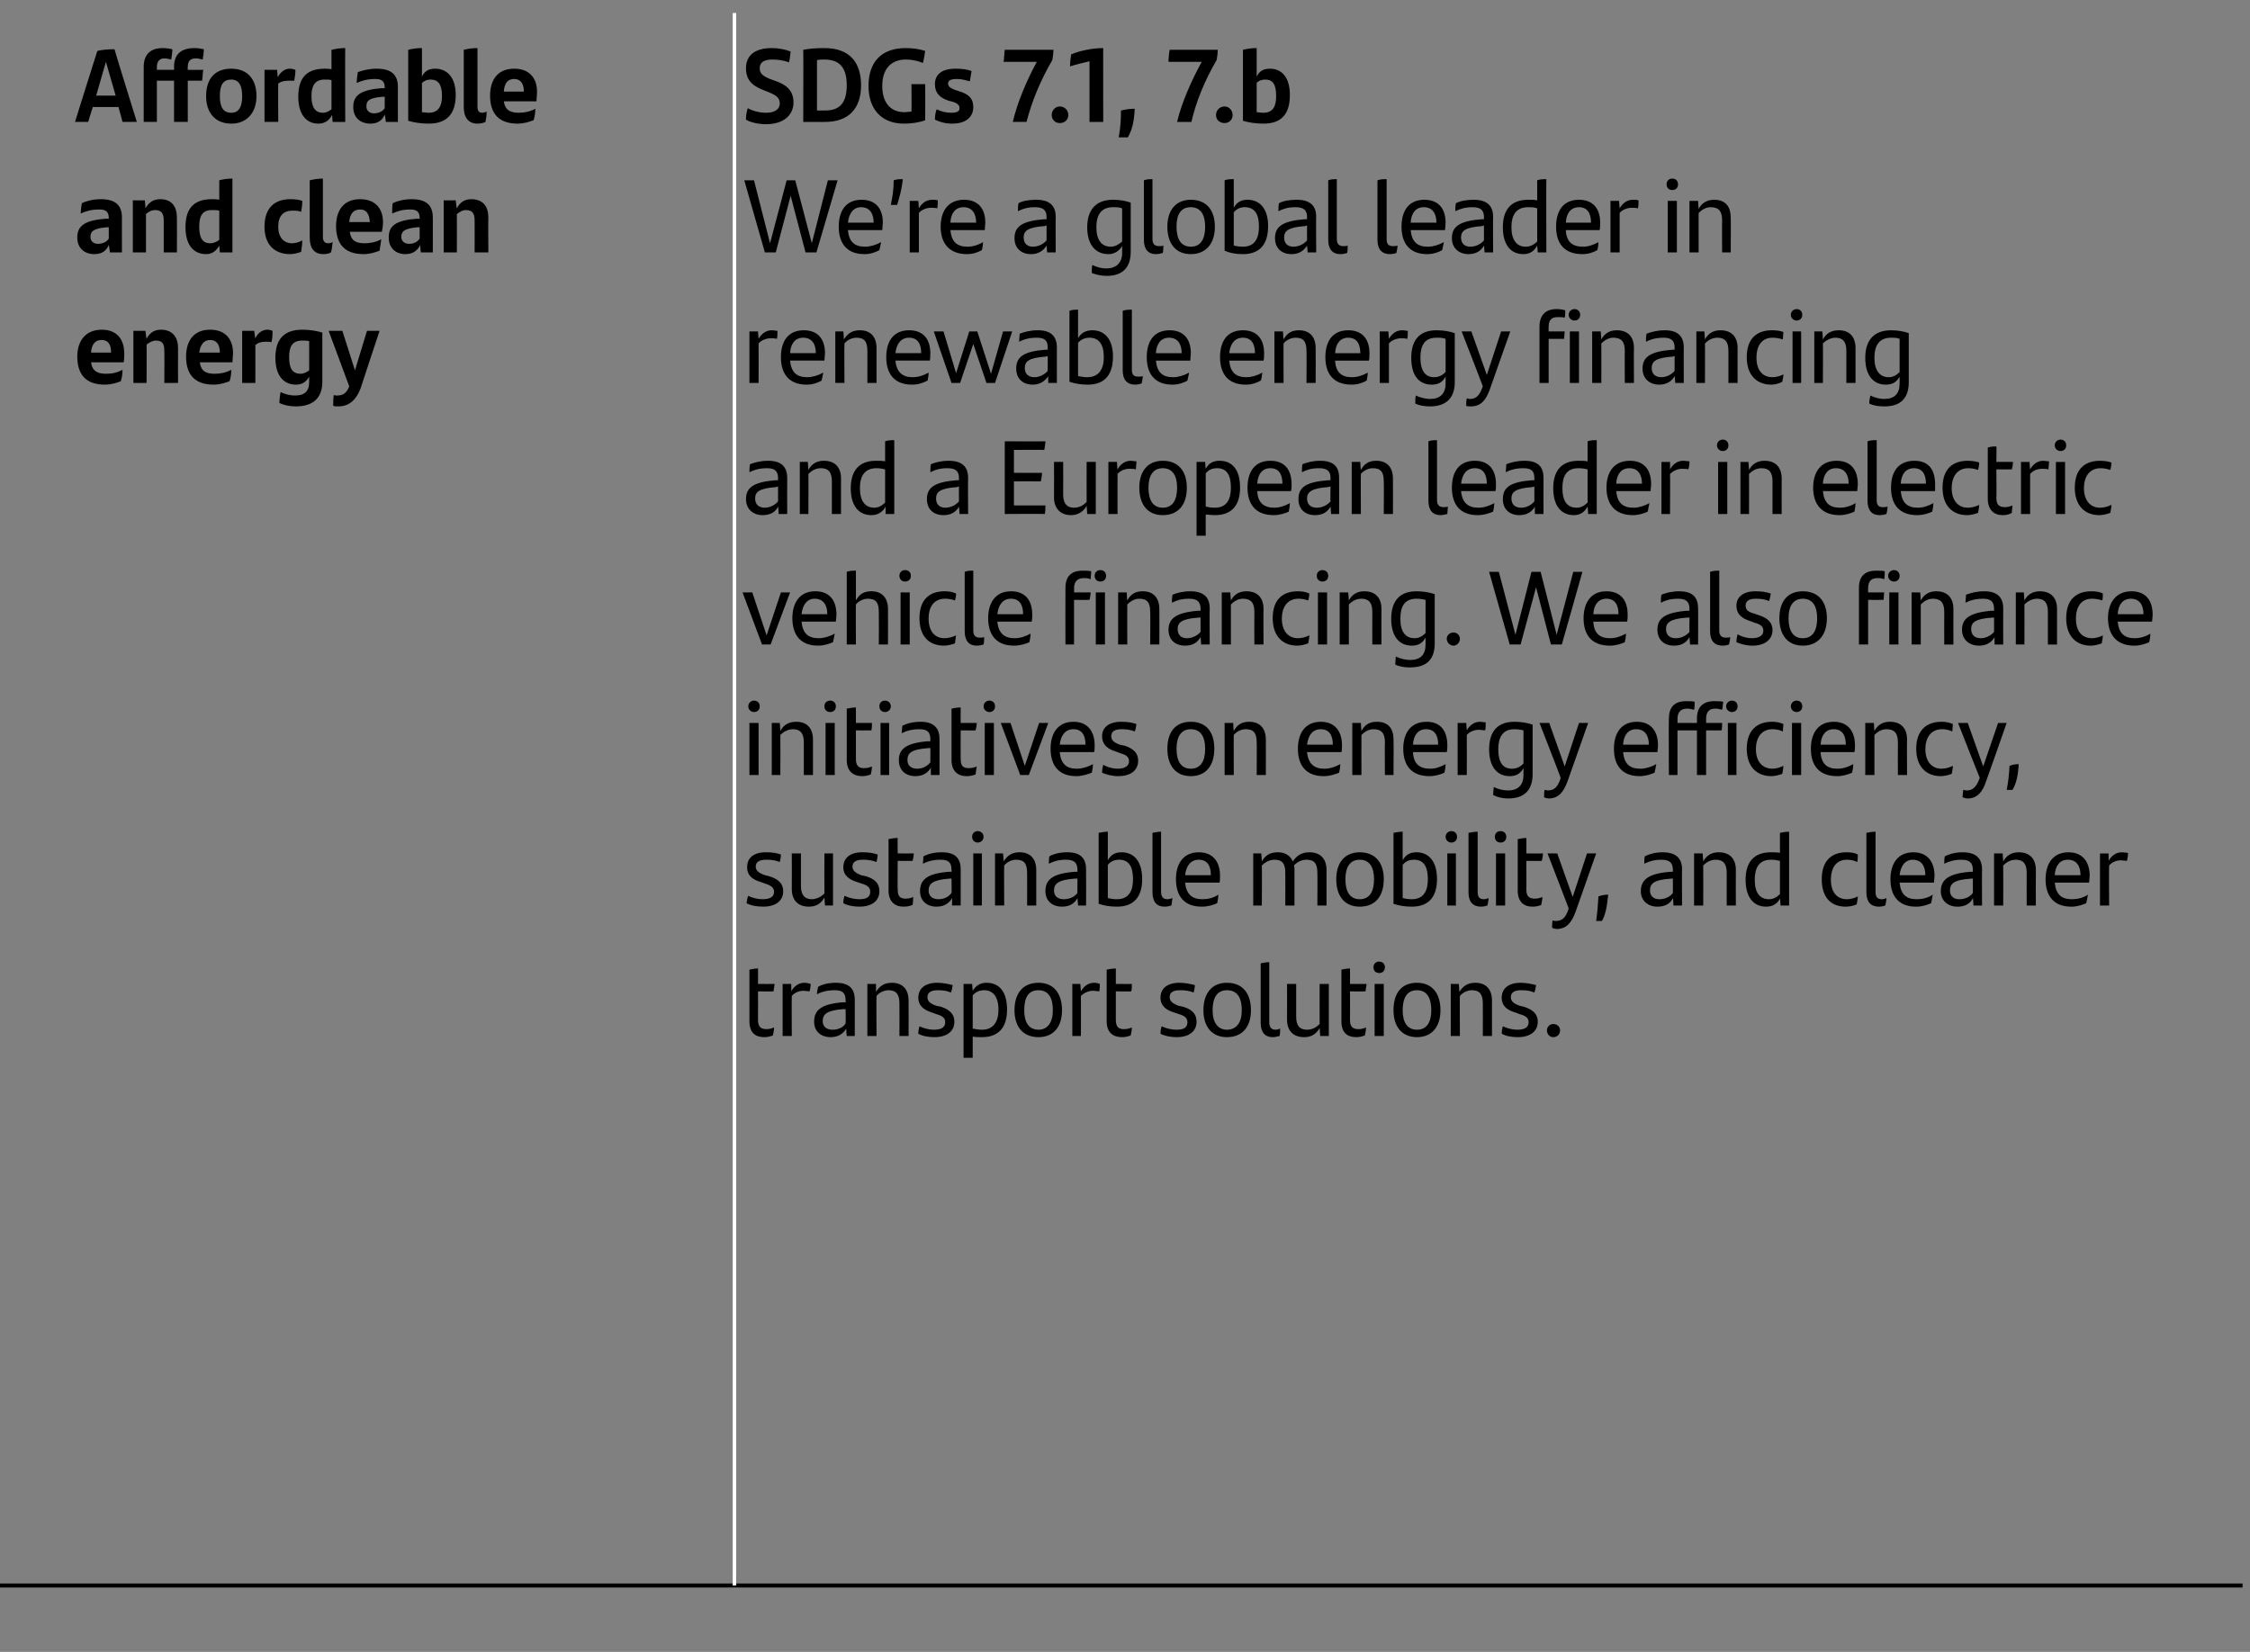
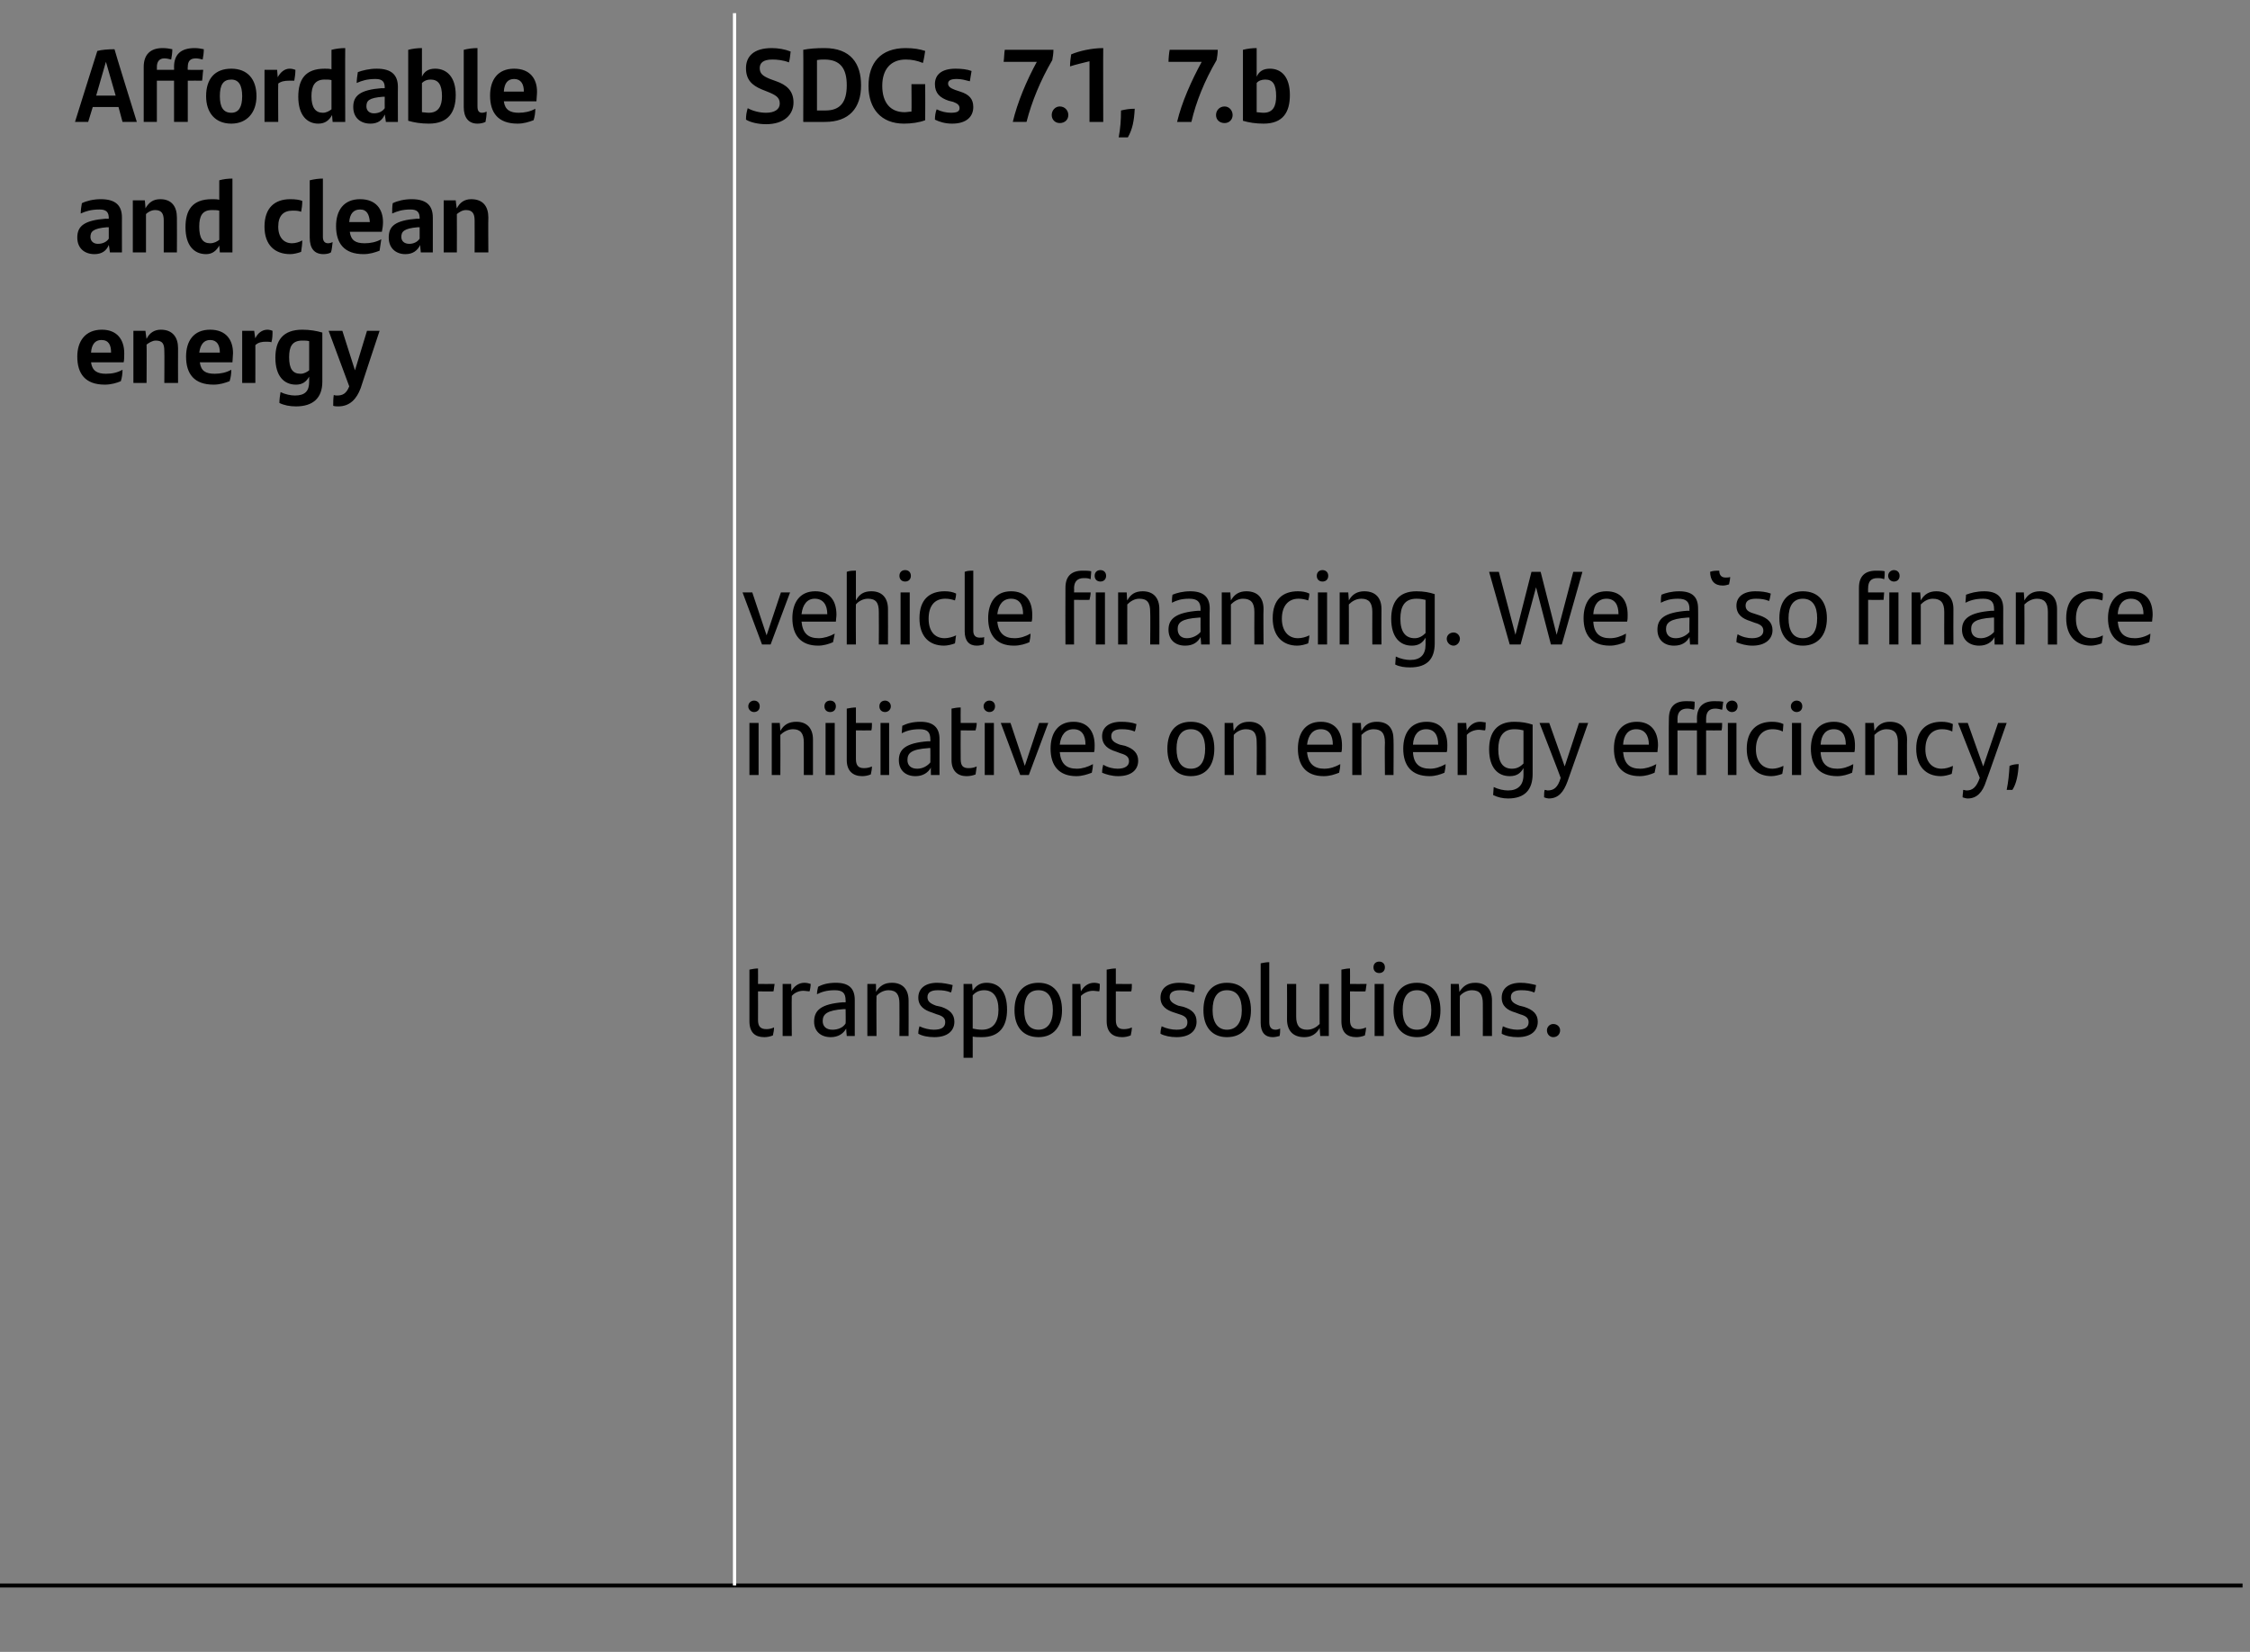
<svg xmlns="http://www.w3.org/2000/svg" version="1.1" width="393px" height="288.6px" viewBox="0 -2 393 288.6" style="top:-2px">
  <rect x="0" y="-2" width="393" height="288.6" fill="#808080" stroke="none" />
  <desc>Affordable and clean energy ￼,SDGs 7.1, 7.b We’re a global leader in renewable energy financing and a European leader...</desc>
  <defs />
  <g class="svg-tables">
    <g class="svg-table-background">
      <line x1="-1" y1="275" x2="128.3" y2="275" stroke="#000" stroke-width="0.7" />
-       <line x1="128.3" y1="0.3" x2="128.3" y2="275" stroke="#fff" stroke-width="0.57" />
      <line x1="128.3" y1="275" x2="391.7" y2="275" stroke="#000" stroke-width="0.7" />
      <line x1="128.3" y1="0.3" x2="128.3" y2="275" stroke="#fff" stroke-width="0.57" />
    </g>
  </g>
  <g id="Polygon288225">
    <path d="m133.9 177.8c.4 0 .9-.1 1.3-.3c0 .5-.1.9-.2 1.4c-.5.2-1 .3-1.5.3c-1.6 0-2.6-.8-2.6-2.8c0 0 0-9 0-9c.5-.1 1-.2 1.5-.2c.02.01 0 2.7 0 2.7c0 0 2.85.03 2.9 0c-.1.5-.1.9-.2 1.3c.01.04-2.7 0-2.7 0c0 0 .02 5 0 5c0 1.2.5 1.6 1.5 1.6zm7.7-7.9c0 .4-.1 1-.2 1.3c-.3 0-.7-.1-1.1-.1c-.7 0-1.5.3-2 .9c-.04.02 0 7 0 7l-1.6 0l0-9.1l1.5 0c0 0 .04 1.34 0 1.3c.5-.9 1.3-1.5 2.3-1.5c.4 0 .8.1 1.1.2zm7.7 2.8c.01 0 0 6.3 0 6.3l-1.4 0c0 0-.12-1.28-.1-1.3c-.5.9-1.4 1.5-2.7 1.5c-1.7 0-2.9-1-2.9-2.7c0-2 1.2-3.1 5.1-3.4c.04.04.4 0 .4 0c0 0 .04-.33 0-.3c0-1.3-.5-1.8-1.9-1.8c-1.4 0-2.3.3-3.1.7c0-.4.1-.9.2-1.3c.7-.4 1.7-.7 3.1-.7c2.3 0 3.3 1 3.3 3zm-1.6 4.1c.04.02 0-2.5 0-2.5c0 0-.28-.01-.3 0c-3 .2-3.7.9-3.7 2.1c0 .9.6 1.5 1.7 1.5c1 0 1.9-.4 2.3-1.1zm11-4c.02.03 0 6.2 0 6.2l-1.6 0c0 0 .03-5.68 0-5.7c0-1.5-.5-2.3-1.9-2.3c-.9 0-1.7.5-2.1 1c-.04.01 0 7 0 7l-1.6 0l0-9.1l1.5 0c0 0 .04 1.41 0 1.4c.7-1.1 1.5-1.6 2.8-1.6c1.9 0 2.9 1.2 2.9 3.1zm1.7 5.8c0-.6.1-.9.2-1.3c.8.4 1.8.6 2.5.6c1.3 0 2-.4 2-1.3c0-.7-.4-1.1-1.5-1.4c0 0-.8-.3-.8-.3c-1.3-.4-2.4-1.1-2.4-2.6c0-1.6 1.2-2.6 3.3-2.6c1 0 1.9.2 2.7.4c-.1.4-.1.9-.3 1.3c-.7-.3-1.4-.4-2.3-.4c-1.2 0-1.8.4-1.8 1.2c0 .7.4 1.1 1.5 1.5c0 0 .9.2.9.2c1.5.5 2.3 1.3 2.3 2.6c0 1.6-1.2 2.7-3.5 2.7c-1.1 0-2.1-.2-2.8-.6zm15.5-4.2c0 2.9-1.3 4.8-4.4 4.8c-.6 0-1.1 0-1.6-.1c.01-.02 0 3.7 0 3.7l-1.6 0l0-12.9l1.5 0c0 0 .09 1.23.1 1.2c.5-.8 1.2-1.4 2.4-1.4c2.2 0 3.6 1.5 3.6 4.7zm-1.5 0c0-2.2-.9-3.4-2.5-3.4c-.8 0-1.5.3-2 .9c0 0 0 5.8 0 5.8c.5.1 1 .2 1.6.2c2.1 0 2.9-1.5 2.9-3.5zm2.8.1c0-3 1.5-4.8 4.2-4.8c2.6 0 4.1 1.8 4.1 4.8c0 2.9-1.5 4.7-4.1 4.7c-2.7 0-4.2-1.8-4.2-4.7zm6.7 0c0-2.2-.8-3.5-2.5-3.5c-1.8 0-2.5 1.3-2.5 3.5c0 2.1.8 3.4 2.5 3.4c1.6 0 2.5-1.3 2.5-3.4zm8.2-4.6c0 .4 0 1-.1 1.3c-.3 0-.7-.1-1.1-.1c-.7 0-1.5.3-2.1.9c.02.02 0 7 0 7l-1.5 0l0-9.1l1.4 0c0 0 .1 1.34.1 1.3c.5-.9 1.3-1.5 2.3-1.5c.4 0 .8.1 1 .2zm4.2 7.9c.5 0 1-.1 1.4-.3c0 .5-.1.9-.2 1.4c-.5.2-1 .3-1.5.3c-1.6 0-2.7-.8-2.7-2.8c0 0 0-9 0-9c.5-.1 1.1-.2 1.6-.2c0 .01 0 2.7 0 2.7c0 0 2.83.03 2.8 0c0 .5 0 .9-.1 1.3c-.02.04-2.7 0-2.7 0c0 0 0 5 0 5c0 1.2.5 1.6 1.4 1.6zm6.4.8c0-.6.1-.9.2-1.3c.8.4 1.8.6 2.6.6c1.3 0 1.9-.4 1.9-1.3c0-.7-.4-1.1-1.4-1.4c0 0-.9-.3-.9-.3c-1.3-.4-2.4-1.1-2.4-2.6c0-1.6 1.2-2.6 3.3-2.6c1 0 1.9.2 2.7.4c0 .4-.1.9-.2 1.3c-.8-.3-1.5-.4-2.4-.4c-1.2 0-1.8.4-1.8 1.2c0 .7.5 1.1 1.5 1.5c0 0 .9.2.9.2c1.6.5 2.3 1.3 2.3 2.6c0 1.6-1.2 2.7-3.5 2.7c-1 0-2.1-.2-2.8-.6zm7.5-4.1c0-3 1.5-4.8 4.1-4.8c2.7 0 4.2 1.8 4.2 4.8c0 2.9-1.5 4.7-4.2 4.7c-2.6 0-4.1-1.8-4.1-4.7zm6.7 0c0-2.2-.8-3.5-2.6-3.5c-1.7 0-2.5 1.3-2.5 3.5c0 2.1.9 3.4 2.5 3.4c1.7 0 2.6-1.3 2.6-3.4zm3.3 2.2c0 0 0-10.4 0-10.4c.5-.1 1-.2 1.5-.2c0 0 0 10.5 0 10.5c0 .9.4 1.3 1.1 1.3c.3 0 .6-.1.8-.2c0 .4 0 .9-.1 1.3c-.4.1-.8.2-1.2.2c-1.3 0-2.1-.8-2.1-2.5zm11.9-6.8l0 9.1l-1.5 0c0 0-.1-1.41-.1-1.4c-.6 1.1-1.5 1.6-2.7 1.6c-2 0-3-1.2-3-3.1c.03-.03 0-6.2 0-6.2l1.6 0c0 0 .01 5.68 0 5.7c0 1.6.6 2.3 1.9 2.3c1 0 1.7-.5 2.2-1c-.02 0 0-7 0-7l1.6 0zm5.2 7.9c.4 0 .9-.1 1.3-.3c0 .5-.1.9-.2 1.4c-.5.2-1 .3-1.5.3c-1.6 0-2.6-.8-2.6-2.8c0 0 0-9 0-9c.5-.1 1-.2 1.5-.2c.03.01 0 2.7 0 2.7c0 0 2.85.03 2.9 0c-.1.5-.1.9-.2 1.3c.01.04-2.7 0-2.7 0c0 0 .03 5 0 5c0 1.2.5 1.6 1.5 1.6zm2.6-10.8c0-.6.4-1 1-1c.6 0 1 .4 1 1c0 .6-.4 1-1 1c-.6 0-1-.4-1-1zm.2 2.9l1.6 0l0 9.1l-1.6 0l0-9.1zm3.3 4.6c0-3 1.4-4.8 4.1-4.8c2.6 0 4.1 1.8 4.1 4.8c0 2.9-1.5 4.7-4.1 4.7c-2.6 0-4.1-1.8-4.1-4.7zm6.6 0c0-2.2-.8-3.5-2.5-3.5c-1.7 0-2.5 1.3-2.5 3.5c0 2.1.8 3.4 2.5 3.4c1.7 0 2.5-1.3 2.5-3.4zm10.6-1.7c.01.03 0 6.2 0 6.2l-1.6 0c0 0 .02-5.68 0-5.7c0-1.5-.5-2.3-1.9-2.3c-.9 0-1.7.5-2.1 1c-.05.01 0 7 0 7l-1.6 0l0-9.1l1.4 0c0 0 .13 1.41.1 1.4c.7-1.1 1.5-1.6 2.8-1.6c1.9 0 2.9 1.2 2.9 3.1zm1.7 5.8c0-.6.1-.9.2-1.3c.8.4 1.8.6 2.5.6c1.3 0 2-.4 2-1.3c0-.7-.4-1.1-1.5-1.4c0 0-.8-.3-.8-.3c-1.4-.4-2.4-1.1-2.4-2.6c0-1.6 1.2-2.6 3.3-2.6c1 0 1.9.2 2.7.4c-.1.4-.1.9-.3 1.3c-.7-.3-1.4-.4-2.3-.4c-1.2 0-1.8.4-1.8 1.2c0 .7.4 1.1 1.5 1.5c0 0 .8.2.8.2c1.6.5 2.4 1.3 2.4 2.6c0 1.6-1.2 2.7-3.5 2.7c-1.1 0-2.1-.2-2.8-.6zm7.9-.6c0-.6.5-1.1 1.1-1.1c.7 0 1.2.5 1.2 1.1c0 .7-.5 1.2-1.2 1.2c-.6 0-1.1-.5-1.1-1.2z" stroke="none" fill="#000" />
  </g>
  <g id="Polygon288224">
-     <path d="m130.4 155.8c.1-.6.1-.9.3-1.3c.7.4 1.7.6 2.5.6c1.3 0 2-.4 2-1.3c0-.7-.5-1.1-1.5-1.4c0 0-.8-.3-.8-.3c-1.4-.4-2.4-1.1-2.4-2.6c0-1.6 1.1-2.6 3.3-2.6c.9 0 1.9.1 2.6.4c0 .4-.1.9-.2 1.3c-.7-.3-1.5-.4-2.3-.4c-1.3 0-1.9.4-1.9 1.2c0 .7.5 1.1 1.6 1.5c0 0 .8.2.8.2c1.6.5 2.4 1.3 2.4 2.6c0 1.6-1.2 2.7-3.5 2.7c-1.1 0-2.2-.2-2.9-.6zm15.1-8.7l0 9.1l-1.4 0c0 0-.11-1.42-.1-1.4c-.6 1.1-1.5 1.6-2.7 1.6c-2 0-3-1.2-3-3.1c.02-.03 0-6.2 0-6.2l1.6 0c0 0 0 5.68 0 5.7c0 1.5.6 2.3 1.9 2.3c.9 0 1.7-.5 2.2-1c-.03-.01 0-7 0-7l1.5 0zm1.8 8.7c0-.6.1-.9.2-1.3c.8.4 1.8.6 2.6.6c1.3 0 1.9-.4 1.9-1.3c0-.7-.4-1.1-1.4-1.4c0 0-.9-.3-.9-.3c-1.3-.4-2.4-1.1-2.4-2.6c0-1.6 1.2-2.6 3.3-2.6c1 0 1.9.1 2.7.4c0 .4-.1.9-.2 1.3c-.8-.3-1.5-.4-2.4-.4c-1.2 0-1.8.4-1.8 1.2c0 .7.5 1.1 1.5 1.5c0 0 .9.2.9.2c1.6.5 2.3 1.3 2.3 2.6c0 1.6-1.2 2.7-3.5 2.7c-1 0-2.1-.2-2.8-.6zm10.9-.8c.5 0 .9-.1 1.3-.3c0 .5 0 .9-.1 1.4c-.5.2-1 .3-1.6.3c-1.5 0-2.6-.9-2.6-2.8c0 0 0-9 0-9c.5-.1 1-.2 1.6-.2c-.04 0 0 2.7 0 2.7c0 0 2.79.02 2.8 0c0 .5-.1.9-.2 1.3c.04.03-2.6 0-2.6 0c0 0-.04 5 0 5c0 1.2.4 1.6 1.4 1.6zm9.6-5.1c.01-.01 0 6.3 0 6.3l-1.5 0c0 0-.03-1.29 0-1.3c-.5.9-1.4 1.5-2.7 1.5c-1.7 0-2.9-1-2.9-2.7c0-2 1.2-3.1 5.1-3.4c.03.03.4 0 .4 0c0 0 .04-.33 0-.3c0-1.3-.5-1.8-1.9-1.8c-1.4 0-2.3.3-3.1.7c0-.4.1-.9.1-1.3c.8-.4 1.8-.7 3.2-.7c2.3 0 3.3 1 3.3 3zm-1.6 4.1c.04.02 0-2.5 0-2.5c0 0-.29-.02-.3 0c-3 .2-3.7.9-3.7 2.1c0 .9.6 1.5 1.7 1.5c1 0 1.8-.4 2.3-1.1zm3.6-9.8c0-.6.4-1 1-1c.5 0 1 .4 1 1c0 .6-.5 1-1 1c-.6 0-1-.4-1-1zm.2 2.9l1.5 0l0 9.1l-1.5 0l0-9.1zm11 2.9c.01.02 0 6.2 0 6.2l-1.6 0c0 0 .03-5.69 0-5.7c0-1.6-.5-2.3-1.9-2.3c-.9 0-1.7.5-2.1 1c-.04 0 0 7 0 7l-1.6 0l0-9.1l1.4 0c0 0 .14 1.41.1 1.4c.7-1.1 1.5-1.6 2.8-1.6c1.9 0 2.9 1.2 2.9 3.1zm8.7-.1c.03-.01 0 6.3 0 6.3l-1.4 0c0 0-.1-1.29-.1-1.3c-.5.9-1.3 1.5-2.7 1.5c-1.7 0-2.9-1-2.9-2.7c0-2 1.2-3.1 5.2-3.4c-.04.03.4 0 .4 0c0 0-.04-.33 0-.3c0-1.3-.6-1.8-2-1.8c-1.4 0-2.2.3-3 .7c0-.4 0-.9.1-1.3c.7-.4 1.8-.7 3.1-.7c2.3 0 3.3 1 3.3 3zm-1.5 4.1c-.04.02 0-2.5 0-2.5c0 0-.37-.02-.4 0c-3 .2-3.7.9-3.7 2.1c0 .9.6 1.5 1.7 1.5c1 0 1.9-.4 2.4-1.1zm11.3-2.4c0 2.9-1.3 4.8-4.4 4.8c-1.3 0-2.3-.2-3.2-.5c0 0 0-12.4 0-12.4c.5-.1 1.1-.2 1.6-.2c0 0 0 5 0 5c.5-.9 1.2-1.4 2.4-1.4c2.1 0 3.6 1.5 3.6 4.7zm-1.6 0c0-2.3-.8-3.4-2.4-3.4c-.9 0-1.5.3-2 .9c0 0 0 5.8 0 5.8c.4.1.9.2 1.6.2c2.1 0 2.8-1.5 2.8-3.5zm3.4 2.3c0 0 0-10.4 0-10.4c.5-.1 1-.2 1.5-.2c0 0 0 10.5 0 10.5c0 .9.4 1.3 1.1 1.3c.3 0 .6-.1.9-.2c-.1.4-.1.9-.2 1.3c-.4.1-.7.2-1.2.2c-1.3 0-2.1-.8-2.1-2.5zm11.7-1.7c0 0-6 0-6 0c.2 2.1 1.3 2.9 3 2.9c1 0 1.9-.2 2.8-.8c0 .5-.1 1.1-.2 1.5c-.7.3-1.6.6-2.7.6c-3.1 0-4.5-1.9-4.5-4.8c0-2.6 1.2-4.7 4-4.7c2.5 0 3.7 1.7 3.7 4.1c0 .4 0 1-.1 1.2zm-6-1.3c0 0 4.5 0 4.5 0c0-1.6-.6-2.7-2.1-2.7c-1.4 0-2.2 1-2.4 2.7zm24.7-.9c0 .02 0 6.2 0 6.2l-1.6 0c0 0 .04-5.7 0-5.7c0-1.6-.5-2.3-1.9-2.3c-.9 0-1.6.4-2.2 1c.1.2.1.5.1.8c0 .02 0 6.2 0 6.2l-1.6 0c0 0 .02-5.69 0-5.7c0-1.6-.5-2.3-1.9-2.3c-.9 0-1.7.5-2.2 1c.05 0 0 7 0 7l-1.5 0l0-9.1l1.4 0c0 0 .13 1.41.1 1.4c.6-1.1 1.5-1.6 2.8-1.6c1.3 0 2.2.6 2.6 1.6c.7-1 1.5-1.6 2.9-1.6c2 0 3 1.2 3 3.1zm1.7 1.6c0-2.9 1.5-4.7 4.1-4.7c2.7 0 4.2 1.8 4.2 4.7c0 3-1.5 4.8-4.2 4.8c-2.6 0-4.1-1.8-4.1-4.8zm6.6 0c0-2.1-.8-3.4-2.5-3.4c-1.7 0-2.5 1.3-2.5 3.4c0 2.2.8 3.5 2.5 3.5c1.7 0 2.5-1.3 2.5-3.5zm11 0c0 2.9-1.3 4.8-4.4 4.8c-1.3 0-2.3-.2-3.2-.5c0 0 0-12.4 0-12.4c.5-.1 1.1-.2 1.6-.2c0 0 0 5 0 5c.5-.9 1.2-1.4 2.4-1.4c2.1 0 3.6 1.5 3.6 4.7zm-1.6 0c0-2.3-.8-3.4-2.4-3.4c-.9 0-1.5.3-2 .9c0 0 0 5.8 0 5.8c.4.1.9.2 1.6.2c2.1 0 2.8-1.5 2.8-3.5zm3.1-7.4c0-.6.5-1 1-1c.6 0 1 .4 1 1c0 .6-.4 1-1 1c-.5 0-1-.4-1-1zm.3 2.9l1.5 0l0 9.1l-1.5 0l0-9.1zm3.7 6.8c0 0 0-10.4 0-10.4c.5-.1 1.1-.2 1.6-.2c0 0 0 10.5 0 10.5c0 .9.3 1.3 1.1 1.3c.3 0 .6-.1.8-.2c0 .4-.1.9-.2 1.3c-.3.1-.7.2-1.1.2c-1.4 0-2.2-.8-2.2-2.5zm4.6-9.7c0-.6.4-1 1-1c.6 0 1 .4 1 1c0 .6-.4 1-1 1c-.6 0-1-.4-1-1zm.2 2.9l1.6 0l0 9.1l-1.6 0l0-9.1zm6.8 7.9c.4 0 .9-.1 1.3-.3c0 .5-.1.9-.2 1.4c-.4.2-1 .3-1.5.3c-1.6 0-2.6-.9-2.6-2.8c0 0 0-9 0-9c.5-.1 1-.2 1.5-.2c.04 0 0 2.7 0 2.7c0 0 2.87.02 2.9 0c0 .5-.1.9-.2 1.3c.02.03-2.7 0-2.7 0c0 0 .04 5 0 5c0 1.2.5 1.6 1.5 1.6zm10.7-7.9c0 0-3.61 10.24-3.6 10.2c-.7 1.9-1.6 3-3.3 3c-.2 0-.6-.1-.8-.2c0-.4 0-.9.1-1.3c.2.1.4.1.5.1c1.1 0 1.8-.5 2.3-2.2c.02-.02-3.7-9.6-3.7-9.6l1.7 0l2.7 7.6l2.5-7.6l1.6 0zm.4 7.5c.6-.2 1.1-.3 1.7-.3c-.2 1.9-.4 3.4-1.1 4.6c0 0-1 0-1 0c.2-1.5.3-2.7.4-4.3zm14.6-4.7c-.03-.01 0 6.3 0 6.3l-1.5 0c0 0-.06-1.29-.1-1.3c-.4.9-1.3 1.5-2.7 1.5c-1.6 0-2.9-1-2.9-2.7c0-2 1.3-3.1 5.2-3.4c0 .03.4 0 .4 0c0 0 0-.33 0-.3c0-1.3-.6-1.8-2-1.8c-1.3 0-2.2.3-3 .7c0-.4 0-.9.1-1.3c.8-.4 1.8-.7 3.1-.7c2.3 0 3.4 1 3.4 3zm-1.6 4.1c0 .02 0-2.5 0-2.5c0 0-.33-.02-.3 0c-3.1.2-3.7.9-3.7 2.1c0 .9.6 1.5 1.6 1.5c1 0 1.9-.4 2.4-1.1zm11-4c-.03.02 0 6.2 0 6.2l-1.6 0c0 0-.01-5.69 0-5.7c0-1.6-.6-2.3-1.9-2.3c-1 0-1.7.5-2.2 1c.02 0 0 7 0 7l-1.6 0l0-9.1l1.5 0c0 0 .1 1.41.1 1.4c.6-1.1 1.5-1.6 2.7-1.6c2 0 3 1.2 3 3.1zm9.3-6.7c0 .01 0 12.9 0 12.9l-1.5 0c0 0-.05-1.23-.1-1.2c-.4.8-1.2 1.4-2.4 1.4c-2.1 0-3.6-1.5-3.6-4.7c0-2.9 1.3-4.8 4.4-4.8c.6 0 1.1 0 1.6.1c0 0 0-3.5 0-3.5c.5-.1 1.1-.2 1.6-.2zm-1.6 10.9c0 0 0-5.8 0-5.8c-.4-.1-.9-.2-1.6-.2c-2.1 0-2.8 1.5-2.8 3.5c0 2.3.9 3.4 2.5 3.4c.8 0 1.4-.4 1.9-.9zm7.3-2.6c0-3.2 1.7-4.7 4.3-4.7c.8 0 1.5.1 2 .4c0 .4 0 .9-.1 1.3c-.6-.3-1.2-.4-1.8-.4c-1.8 0-2.8 1.3-2.8 3.5c0 2.1 1 3.4 2.8 3.4c.6 0 1.4-.2 1.9-.5c0 .4-.1.9-.2 1.4c-.4.2-1.2.4-1.9.4c-2.5 0-4.2-1.5-4.2-4.8zm7.8 2.3c0 0 0-10.4 0-10.4c.5-.1 1.1-.2 1.6-.2c0 0 0 10.5 0 10.5c0 .9.3 1.3 1.1 1.3c.3 0 .6-.1.8-.2c0 .4-.1.9-.2 1.3c-.3.1-.7.2-1.1.2c-1.4 0-2.2-.8-2.2-2.5zm11.8-1.7c0 0-6 0-6 0c.2 2.1 1.2 2.9 3 2.9c.9 0 1.9-.2 2.8-.8c-.1.5-.2 1.1-.3 1.5c-.7.3-1.6.6-2.6.6c-3.1 0-4.5-1.9-4.5-4.8c0-2.6 1.2-4.7 4-4.7c2.5 0 3.7 1.7 3.7 4.1c0 .4-.1 1-.1 1.2zm-6-1.3c0 0 4.5 0 4.5 0c0-1.6-.7-2.7-2.2-2.7c-1.3 0-2.1 1-2.3 2.7zm14.4-1c-.03-.01 0 6.3 0 6.3l-1.5 0c0 0-.06-1.29-.1-1.3c-.4.9-1.3 1.5-2.7 1.5c-1.6 0-2.9-1-2.9-2.7c0-2 1.3-3.1 5.2-3.4c0 .03.4 0 .4 0c0 0 0-.33 0-.3c0-1.3-.6-1.8-2-1.8c-1.3 0-2.2.3-3 .7c0-.4 0-.9.1-1.3c.8-.4 1.8-.7 3.1-.7c2.3 0 3.4 1 3.4 3zm-1.6 4.1c0 .02 0-2.5 0-2.5c0 0-.33-.02-.3 0c-3.1.2-3.7.9-3.7 2.1c0 .9.6 1.5 1.6 1.5c1 0 1.9-.4 2.4-1.1zm11-4c-.03.02 0 6.2 0 6.2l-1.6 0c0 0-.02-5.69 0-5.7c0-1.6-.6-2.3-1.9-2.3c-1 0-1.7.5-2.2 1c.02 0 0 7 0 7l-1.6 0l0-9.1l1.5 0c0 0 .1 1.41.1 1.4c.6-1.1 1.5-1.6 2.7-1.6c2 0 3 1.2 3 3.1zm9.3 2.2c0 0-6 0-6 0c.2 2.1 1.2 2.9 3 2.9c.9 0 1.9-.2 2.8-.8c-.1.5-.2 1.1-.3 1.5c-.7.3-1.6.6-2.6.6c-3.1 0-4.5-1.9-4.5-4.8c0-2.6 1.2-4.7 4-4.7c2.5 0 3.7 1.7 3.7 4.1c0 .4-.1 1-.1 1.2zm-6-1.3c0 0 4.5 0 4.5 0c0-1.6-.7-2.7-2.2-2.7c-1.4 0-2.2 1-2.3 2.7zm12.8-3.9c0 .5-.1 1.1-.2 1.4c-.3 0-.7-.1-1.1-.1c-.7 0-1.5.3-2 .9c-.05.02 0 7 0 7l-1.6 0l0-9.1l1.5 0c0 0 .03 1.33 0 1.3c.5-.9 1.3-1.5 2.3-1.5c.4 0 .8.1 1.1.1z" stroke="none" fill="#000" />
-   </g>
+     </g>
  <g id="Polygon288223">
    <path d="m130.7 121.4c0-.6.5-1 1-1c.6 0 1 .4 1 1c0 .6-.4 1-1 1c-.5 0-1-.4-1-1zm.2 2.9l1.6 0l0 9.1l-1.6 0l0-9.1zm11.1 2.9c-.01.02 0 6.2 0 6.2l-1.6 0c0 0 0-5.69 0-5.7c0-1.6-.6-2.3-1.9-2.3c-.9 0-1.7.5-2.2 1c.03-.01 0 7 0 7l-1.5 0l0-9.1l1.4 0c0 0 .12 1.4.1 1.4c.6-1.1 1.5-1.6 2.8-1.6c1.9 0 2.9 1.2 2.9 3.1zm2-5.8c0-.6.4-1 1-1c.6 0 1 .4 1 1c0 .6-.4 1-1 1c-.6 0-1-.4-1-1zm.2 2.9l1.6 0l0 9.1l-1.6 0l0-9.1zm6.7 7.9c.5 0 1-.1 1.4-.3c0 .5-.1.9-.2 1.4c-.5.2-1 .3-1.5.3c-1.6 0-2.7-.9-2.7-2.8c0 0 0-9 0-9c.5-.1 1.1-.2 1.6-.2c0 0 0 2.7 0 2.7c0 0 2.83.01 2.8 0c0 .5 0 .9-.1 1.3c-.01.03-2.7 0-2.7 0c0 0 0 4.99 0 5c0 1.2.5 1.6 1.4 1.6zm2.7-10.8c0-.6.4-1 1-1c.5 0 1 .4 1 1c0 .6-.5 1-1 1c-.6 0-1-.4-1-1zm.2 2.9l1.5 0l0 9.1l-1.5 0l0-9.1zm10.3 2.8c-.01-.01 0 6.3 0 6.3l-1.5 0c0 0-.04-1.3 0-1.3c-.5.9-1.4 1.5-2.7 1.5c-1.7 0-2.9-1-2.9-2.8c0-1.9 1.2-3 5.1-3.3c.02.03.4 0 .4 0c0 0 .02-.34 0-.3c0-1.3-.5-1.8-1.9-1.8c-1.4 0-2.3.3-3.1.7c0-.4.1-.9.1-1.3c.8-.4 1.8-.7 3.2-.7c2.2 0 3.3 1 3.3 3zm-1.6 4.1c.02.01 0-2.5 0-2.5c0 0-.31-.03-.3 0c-3.1.2-3.7.9-3.7 2.1c0 .9.6 1.5 1.7 1.5c1 0 1.8-.5 2.3-1.1zm6.7 1c.5 0 1-.1 1.4-.3c-.1.5-.1.9-.2 1.4c-.5.2-1 .3-1.6.3c-1.5 0-2.6-.9-2.6-2.8c0 0 0-9 0-9c.5-.1 1-.2 1.6-.2c-.03 0 0 2.7 0 2.7c0 0 2.8.01 2.8 0c0 .5-.1.9-.2 1.3c.05.03-2.6 0-2.6 0c0 0-.03 4.99 0 5c0 1.2.4 1.6 1.4 1.6zm2.6-10.8c0-.6.5-1 1-1c.6 0 1 .4 1 1c0 .6-.4 1-1 1c-.5 0-1-.4-1-1zm.2 2.9l1.6 0l0 9.1l-1.6 0l0-9.1zm11.1 0l-3.4 9.1l-1.5 0l-3.4-9.1l1.7 0l2.5 7.5l2.5-7.5l1.6 0zm8 5.1c0 0-6 0-6 0c.2 2.1 1.2 2.9 3 2.9c.9 0 1.9-.3 2.8-.8c0 .5-.1 1.1-.2 1.5c-.8.3-1.7.6-2.7.6c-3.1 0-4.5-1.9-4.5-4.8c0-2.6 1.2-4.7 4-4.7c2.5 0 3.7 1.7 3.7 4.1c0 .4 0 .9-.1 1.2zm-6-1.3c0 0 4.5 0 4.5 0c0-1.6-.6-2.7-2.1-2.7c-1.4 0-2.2 1-2.4 2.7zm7.4 4.9c0-.6.1-1 .2-1.4c.8.5 1.8.7 2.5.7c1.3 0 2-.5 2-1.3c0-.7-.4-1.1-1.5-1.4c0 0-.8-.3-.8-.3c-1.3-.4-2.4-1.1-2.4-2.7c0-1.5 1.2-2.5 3.3-2.5c1 0 1.9.1 2.7.4c-.1.4-.1.9-.3 1.3c-.7-.3-1.4-.4-2.3-.4c-1.2 0-1.8.4-1.8 1.2c0 .7.4 1.1 1.5 1.5c0 0 .9.2.9.2c1.5.5 2.3 1.3 2.3 2.6c0 1.6-1.2 2.7-3.5 2.7c-1.1 0-2.1-.3-2.8-.6zm11.4-4.2c0-2.9 1.4-4.7 4.1-4.7c2.7 0 4.1 1.8 4.1 4.7c0 3-1.5 4.8-4.1 4.8c-2.6 0-4.1-1.8-4.1-4.8zm6.6 0c0-2.1-.8-3.4-2.5-3.4c-1.7 0-2.5 1.3-2.5 3.4c0 2.2.8 3.5 2.5 3.5c1.7 0 2.5-1.3 2.5-3.5zm10.6-1.6c.02.02 0 6.2 0 6.2l-1.6 0c0 0 .04-5.69 0-5.7c0-1.6-.5-2.3-1.9-2.3c-.9 0-1.7.5-2.1 1c-.03-.01 0 7 0 7l-1.6 0l0-9.1l1.5 0c0 0 .05 1.4.1 1.4c.6-1.1 1.4-1.6 2.7-1.6c1.9 0 2.9 1.2 2.9 3.1zm13.2 2.2c0 0-6 0-6 0c.2 2.1 1.3 2.9 3 2.9c1 0 1.9-.3 2.8-.8c0 .5-.1 1.1-.2 1.5c-.8.3-1.6.6-2.7.6c-3.1 0-4.5-1.9-4.5-4.8c0-2.6 1.2-4.7 4-4.7c2.5 0 3.7 1.7 3.7 4.1c0 .4 0 .9-.1 1.2zm-6-1.3c0 0 4.5 0 4.5 0c0-1.6-.6-2.7-2.1-2.7c-1.4 0-2.2 1-2.4 2.7zm15.1-.9c.04.02 0 6.2 0 6.2l-1.5 0c0 0-.05-5.69 0-5.7c0-1.6-.6-2.3-2-2.3c-.9 0-1.6.5-2.1 1c-.02-.01 0 7 0 7l-1.6 0l0-9.1l1.5 0c0 0 .07 1.4.1 1.4c.6-1.1 1.4-1.6 2.7-1.6c2 0 2.9 1.2 2.9 3.1zm9.3 2.2c0 0-5.9 0-5.9 0c.1 2.1 1.2 2.9 3 2.9c.9 0 1.8-.3 2.7-.8c0 .5-.1 1.1-.2 1.5c-.7.3-1.6.6-2.6.6c-3.2 0-4.6-1.9-4.6-4.8c0-2.6 1.2-4.7 4.1-4.7c2.5 0 3.6 1.7 3.6 4.1c0 .4 0 .9-.1 1.2zm-5.9-1.3c0 0 4.4 0 4.4 0c0-1.6-.6-2.7-2.1-2.7c-1.4 0-2.2 1-2.3 2.7zm12.7-3.9c0 .5 0 1.1-.1 1.4c-.4 0-.7-.1-1.1-.1c-.7 0-1.6.3-2.1.9c.02.01 0 7 0 7l-1.6 0l0-9.1l1.5 0c0 0 .1 1.33.1 1.3c.5-.9 1.3-1.5 2.3-1.5c.4 0 .7.1 1 .1zm8.2.4c0 0 0 8.6 0 8.6c0 2.7-1.3 4.3-4.3 4.3c-.9 0-1.8-.2-2.6-.6c0-.4.1-1 .1-1.4c.8.4 1.8.6 2.5.6c1.7 0 2.7-.9 2.7-2.7c0 0 0-1.2 0-1.2c-.5.9-1.2 1.4-2.4 1.4c-2.1 0-3.6-1.5-3.6-4.7c0-2.9 1.3-4.8 4.4-4.8c1.3 0 2.3.2 3.2.5zm-1.6 6.8c0 0 0-5.8 0-5.8c-.4-.1-.9-.2-1.6-.2c-2.1 0-2.8 1.5-2.8 3.5c0 2.3.8 3.4 2.4 3.4c.9 0 1.5-.4 2-.9zm11.3-7.1c0 0-3.61 10.23-3.6 10.2c-.7 1.9-1.6 3-3.3 3c-.2 0-.6-.1-.8-.2c0-.5 0-.9.1-1.3c.2 0 .4.1.5.1c1.1 0 1.8-.5 2.3-2.2c.03-.03-3.7-9.6-3.7-9.6l1.7 0l2.7 7.6l2.5-7.6l1.6 0zm12.1 5.1c0 0-6 0-6 0c.2 2.1 1.2 2.9 3 2.9c.9 0 1.9-.3 2.8-.8c-.1.5-.2 1.1-.3 1.5c-.7.3-1.6.6-2.6.6c-3.1 0-4.5-1.9-4.5-4.8c0-2.6 1.2-4.7 4-4.7c2.5 0 3.7 1.7 3.7 4.1c0 .4-.1.9-.1 1.2zm-6-1.3c0 0 4.5 0 4.5 0c0-1.6-.7-2.7-2.2-2.7c-1.4 0-2.2 1-2.3 2.7zm18-6.7c0-.6.5-1 1-1c.6 0 1 .4 1 1c0 .6-.4 1-1 1c-.5 0-1-.4-1-1zm-2.1-.9c.6 0 1.1 0 1.6.1c-.1.5-.1 1-.2 1.4c-.4-.1-.8-.2-1.2-.2c-1.1 0-1.6.6-1.6 1.8c0-.03 0 .7 0 .7c0 0 2.83.01 2.8 0c0 .4 0 .9-.1 1.3c-.02.03-2.7 0-2.7 0l0 7.8l-1.6 0l0-7.8l-3.4 0l0 7.8l-1.5 0c0 0-.05-9.83 0-9.8c0-2.1 1-3.1 3-3.1c.6 0 1.1 0 1.5.1c0 .5 0 1-.1 1.4c-.4-.1-.8-.2-1.2-.2c-1.1 0-1.7.6-1.7 1.8c.02 0 0 .7 0 .7l3.4 0c0 0 .03-.75 0-.8c0-2 1.1-3 3-3zm2.4 3.8l1.5 0l0 9.1l-1.5 0l0-9.1zm3.3 4.5c0-3.2 1.8-4.7 4.4-4.7c.7 0 1.4.1 2 .4c0 .4-.1.9-.1 1.3c-.6-.3-1.2-.4-1.8-.4c-1.8 0-2.9 1.3-2.9 3.5c0 2.1 1.1 3.4 2.9 3.4c.6 0 1.3-.2 1.9-.5c0 .4-.1.9-.2 1.4c-.5.2-1.3.4-1.9.4c-2.5 0-4.3-1.6-4.3-4.8zm7.7-7.4c0-.6.5-1 1-1c.6 0 1 .4 1 1c0 .6-.4 1-1 1c-.5 0-1-.4-1-1zm.2 2.9l1.6 0l0 9.1l-1.6 0l0-9.1zm10.9 5.1c0 0-5.9 0-5.9 0c.1 2.1 1.2 2.9 2.9 2.9c1 0 1.9-.3 2.8-.8c0 .5-.1 1.1-.2 1.5c-.7.3-1.6.6-2.6.6c-3.2 0-4.6-1.9-4.6-4.8c0-2.6 1.2-4.7 4-4.7c2.5 0 3.7 1.7 3.7 4.1c0 .4 0 .9-.1 1.2zm-5.9-1.3c0 0 4.4 0 4.4 0c0-1.6-.6-2.7-2.1-2.7c-1.4 0-2.2 1-2.3 2.7zm15.1-.9c-.04.02 0 6.2 0 6.2l-1.6 0c0 0-.02-5.69 0-5.7c0-1.6-.6-2.3-2-2.3c-.9 0-1.6.5-2.1 1c.01-.01 0 7 0 7l-1.6 0l0-9.1l1.5 0c0 0 .09 1.4.1 1.4c.6-1.1 1.5-1.6 2.7-1.6c2 0 3 1.2 3 3.1zm1.6 1.6c0-3.2 1.8-4.7 4.4-4.7c.7 0 1.4.1 2 .4c0 .4-.1.9-.1 1.3c-.6-.3-1.2-.4-1.8-.4c-1.8 0-2.9 1.3-2.9 3.5c0 2.1 1.1 3.4 2.8 3.4c.7 0 1.4-.2 2-.5c0 .4-.1.9-.2 1.4c-.5.2-1.3.4-1.9.4c-2.5 0-4.3-1.6-4.3-4.8zm15.8-4.5c0 0-3.58 10.23-3.6 10.2c-.6 1.9-1.6 3-3.2 3c-.3 0-.6-.1-.9-.2c0-.5.1-.9.1-1.3c.2 0 .4.1.6.1c1 0 1.7-.5 2.3-2.2c-.04-.03-3.8-9.6-3.8-9.6l1.7 0l2.7 7.6l2.6-7.6l1.5 0zm.5 7.5c.5-.2 1-.3 1.6-.3c-.1 1.9-.4 3.4-1.1 4.5c0 0-1 0-1 0c.3-1.5.4-2.6.5-4.2z" stroke="none" fill="#000" />
  </g>
  <g id="Polygon288222">
-     <path d="m138 101.5l-3.4 9.1l-1.5 0l-3.4-9.1l1.7 0l2.5 7.5l2.5-7.5l1.6 0zm8 5.1c0 0-6 0-6 0c.2 2.1 1.2 2.9 3 2.9c.9 0 1.9-.3 2.8-.8c-.1.5-.2 1.1-.3 1.5c-.7.3-1.6.6-2.6.6c-3.1 0-4.5-1.9-4.5-4.8c0-2.6 1.2-4.7 4-4.7c2.5 0 3.7 1.6 3.7 4.1c0 .4-.1.9-.1 1.2zm-6-1.3c0 0 4.5 0 4.5 0c0-1.6-.7-2.7-2.2-2.7c-1.3 0-2.1 1-2.3 2.7zm15.1-.9c.02.01 0 6.2 0 6.2l-1.6 0c0 0 .03-5.7 0-5.7c0-1.6-.5-2.3-1.9-2.3c-.9 0-1.7.5-2.1 1c-.04-.01 0 7 0 7l-1.6 0c0 0 0-12.67 0-12.7c.5-.2 1.1-.2 1.6-.2c0 0 0 5.2 0 5.2c.6-1.1 1.4-1.6 2.7-1.6c1.9 0 2.9 1.2 2.9 3.1zm2-5.8c0-.6.4-1 1-1c.6 0 1 .4 1 1c0 .6-.4 1-1 1c-.6 0-1-.4-1-1zm.2 2.9l1.6 0l0 9.1l-1.6 0l0-9.1zm3.3 4.5c0-3.3 1.8-4.7 4.4-4.7c.7 0 1.4.1 2 .4c0 .4-.1.9-.2 1.2c-.6-.2-1.1-.3-1.7-.3c-1.9 0-2.9 1.3-2.9 3.5c0 2.1 1 3.4 2.8 3.4c.6 0 1.4-.2 2-.5c-.1.4-.1.9-.2 1.4c-.5.2-1.3.4-1.9.4c-2.6 0-4.3-1.6-4.3-4.8zm7.9 2.3c0 0 0-10.4 0-10.4c.5-.2 1-.2 1.5-.2c0 0 0 10.5 0 10.5c0 .8.4 1.2 1.1 1.2c.3 0 .6 0 .8-.1c0 .4 0 .9-.1 1.3c-.4.1-.7.2-1.2.2c-1.3 0-2.1-.8-2.1-2.5zm11.7-1.7c0 0-6 0-6 0c.2 2.1 1.3 2.9 3 2.9c1 0 1.9-.3 2.8-.8c0 .5-.1 1.1-.2 1.5c-.7.3-1.6.6-2.7.6c-3.1 0-4.5-1.9-4.5-4.8c0-2.6 1.2-4.7 4-4.7c2.5 0 3.7 1.6 3.7 4.1c0 .4 0 .9-.1 1.2zm-6-1.3c0 0 4.5 0 4.5 0c0-1.6-.6-2.7-2.1-2.7c-1.4 0-2.2 1-2.4 2.7zm17-6.7c0-.6.4-1 1-1c.6 0 1 .4 1 1c0 .6-.4 1-1 1c-.6 0-1-.4-1-1zm-3.6 2.9c0 0 2.89.01 2.9 0c0 .4-.1.9-.2 1.3c.04.02-2.7 0-2.7 0l0 7.8l-1.5 0c0 0-.03-9.86 0-9.9c0-2 1-3 3-3c.6 0 1 0 1.5.1c0 .5-.1 1-.1 1.4c-.4-.2-.8-.2-1.2-.2c-1.1 0-1.7.6-1.7 1.8c.04-.04 0 .7 0 .7zm3.8 0l1.6 0l0 9.1l-1.6 0l0-9.1zm11.1 2.9c.03.01 0 6.2 0 6.2l-1.6 0c0 0 .05-5.7 0-5.7c0-1.6-.5-2.3-1.9-2.3c-.9 0-1.6.5-2.1 1c-.02-.01 0 7 0 7l-1.6 0l0-9.1l1.5 0c0 0 .06 1.39.1 1.4c.6-1.1 1.4-1.6 2.7-1.6c1.9 0 2.9 1.2 2.9 3.1zm8.8-.1c-.05-.02 0 6.3 0 6.3l-1.5 0c0 0-.08-1.3-.1-1.3c-.5.9-1.3 1.5-2.7 1.5c-1.7 0-2.9-1-2.9-2.8c0-1.9 1.3-3 5.2-3.3c-.02.02.4 0 .4 0c0 0-.02-.35 0-.3c0-1.3-.6-1.8-2-1.8c-1.4 0-2.2.3-3 .7c0-.4 0-.9.1-1.4c.7-.3 1.8-.6 3.1-.6c2.3 0 3.4 1 3.4 3zm-1.6 4.1c-.02 0 0-2.5 0-2.5c0 0-.35-.03-.3 0c-3.1.2-3.7.9-3.7 2c0 1 .6 1.6 1.6 1.6c1 0 1.9-.5 2.4-1.1zm11-4c-.05.01 0 6.2 0 6.2l-1.6 0c0 0-.03-5.7 0-5.7c0-1.6-.6-2.3-2-2.3c-.9 0-1.6.5-2.1 1c0-.01 0 7 0 7l-1.6 0l0-9.1l1.5 0c0 0 .08 1.39.1 1.4c.6-1.1 1.5-1.6 2.7-1.6c2 0 3 1.2 3 3.1zm1.6 1.6c0-3.3 1.8-4.7 4.4-4.7c.7 0 1.4.1 2 .4c0 .4-.1.9-.2 1.2c-.6-.2-1.1-.3-1.7-.3c-1.8 0-2.9 1.3-2.9 3.5c0 2.1 1.1 3.4 2.8 3.4c.7 0 1.4-.2 2-.5c0 .4-.1.9-.2 1.4c-.5.2-1.3.4-1.9.4c-2.5 0-4.3-1.6-4.3-4.8zm7.7-7.4c0-.6.4-1 1-1c.6 0 1 .4 1 1c0 .6-.4 1-1 1c-.6 0-1-.4-1-1zm.2 2.9l1.6 0l0 9.1l-1.6 0l0-9.1zm11.1 2.9c-.03.01 0 6.2 0 6.2l-1.6 0c0 0-.02-5.7 0-5.7c0-1.6-.6-2.3-1.9-2.3c-1 0-1.7.5-2.2 1c.02-.01 0 7 0 7l-1.6 0l0-9.1l1.5 0c0 0 .1 1.39.1 1.4c.6-1.1 1.5-1.6 2.7-1.6c2 0 3 1.2 3 3.1zm9.3-2.6c0 0 0 8.6 0 8.6c0 2.7-1.3 4.2-4.3 4.2c-.9 0-1.8-.1-2.6-.5c0-.4.1-1 .1-1.4c.8.4 1.8.6 2.5.6c1.8 0 2.7-.9 2.7-2.7c0 0 0-1.2 0-1.2c-.5.9-1.2 1.4-2.4 1.4c-2.1 0-3.6-1.5-3.6-4.7c0-2.9 1.3-4.8 4.4-4.8c1.3 0 2.3.2 3.2.5zm-1.6 6.8c0 0 0-5.8 0-5.8c-.4-.1-.9-.2-1.6-.2c-2.1 0-2.8 1.4-2.8 3.5c0 2.3.9 3.4 2.5 3.4c.8 0 1.4-.4 1.9-.9zm3.7 1c0-.6.5-1.1 1.2-1.1c.6 0 1.1.5 1.1 1.1c0 .6-.5 1.2-1.1 1.2c-.7 0-1.2-.6-1.2-1.2zm23.7-11.7l-3.6 12.7l-1.9 0l-2.6-10l-2.7 10l-1.9 0l-3.6-12.7l1.7 0l2.9 11l2.8-11l1.6 0l2.8 11l2.9-11l1.6 0zm7.8 8.7c0 0-5.9 0-5.9 0c.1 2.1 1.2 2.9 2.9 2.9c1 0 1.9-.3 2.8-.8c0 .5-.1 1.1-.2 1.5c-.7.3-1.6.6-2.6.6c-3.2 0-4.6-1.9-4.6-4.8c0-2.6 1.2-4.7 4-4.7c2.5 0 3.7 1.6 3.7 4.1c0 .4 0 .9-.1 1.2zm-5.9-1.3c0 0 4.4 0 4.4 0c0-1.6-.6-2.7-2.1-2.7c-1.4 0-2.2 1-2.3 2.7zm18.3-1c.03-.02 0 6.3 0 6.3l-1.4 0c0 0-.1-1.3-.1-1.3c-.5.9-1.3 1.5-2.7 1.5c-1.7 0-2.9-1-2.9-2.8c0-1.9 1.2-3 5.2-3.3c-.04.02.4 0 .4 0c0 0-.04-.35 0-.3c0-1.3-.6-1.8-2-1.8c-1.4 0-2.2.3-3 .7c0-.4 0-.9.1-1.4c.7-.3 1.8-.6 3.1-.6c2.3 0 3.3 1 3.3 3zm-1.5 4.1c-.04 0 0-2.5 0-2.5c0 0-.37-.03-.4 0c-3 .2-3.7.9-3.7 2c0 1 .6 1.6 1.7 1.6c1 0 1.9-.5 2.4-1.1zm3.6-.1c0 0 0-10.4 0-10.4c.5-.2 1.1-.2 1.6-.2c0 0 0 10.5 0 10.5c0 .8.4 1.2 1.1 1.2c.3 0 .6 0 .8-.1c0 .4-.1.9-.2 1.3c-.3.1-.7.2-1.1.2c-1.4 0-2.2-.8-2.2-2.5zm4.6 1.9c0-.6.1-1 .2-1.4c.8.5 1.8.7 2.5.7c1.3 0 2-.5 2-1.3c0-.7-.4-1.1-1.5-1.4c0 0-.8-.3-.8-.3c-1.3-.4-2.4-1.1-2.4-2.7c0-1.5 1.2-2.5 3.3-2.5c1 0 1.9.1 2.7.4c-.1.4-.1.8-.3 1.3c-.7-.3-1.4-.4-2.3-.4c-1.2 0-1.8.4-1.8 1.2c0 .7.4 1.1 1.5 1.4c0 0 .9.3.9.3c1.5.5 2.3 1.3 2.3 2.6c0 1.5-1.2 2.7-3.5 2.7c-1.1 0-2.1-.3-2.8-.6zm7.5-4.2c0-2.9 1.4-4.7 4.1-4.7c2.7 0 4.2 1.8 4.2 4.7c0 3-1.6 4.8-4.2 4.8c-2.6 0-4.1-1.8-4.1-4.8zm6.6 0c0-2.1-.8-3.4-2.5-3.4c-1.7 0-2.5 1.3-2.5 3.4c0 2.2.8 3.5 2.5 3.5c1.7 0 2.5-1.3 2.5-3.5zm12.4-7.4c0-.6.5-1 1-1c.6 0 1 .4 1 1c0 .6-.4 1-1 1c-.5 0-1-.4-1-1zm-3.5 2.9c0 0 2.82.01 2.8 0c0 .4-.1.9-.1 1.3c-.02.02-2.7 0-2.7 0l0 7.8l-1.6 0c0 0 .01-9.86 0-9.9c0-2 1-3 3-3c.6 0 1.1 0 1.5.1c0 .5 0 1-.1 1.4c-.4-.2-.8-.2-1.2-.2c-1.1 0-1.6.6-1.6 1.8c-.02-.04 0 .7 0 .7zm3.7 0l1.6 0l0 9.1l-1.6 0l0-9.1zm11.2 2.9c-.03.01 0 6.2 0 6.2l-1.6 0c0 0-.02-5.7 0-5.7c0-1.6-.6-2.3-2-2.3c-.9 0-1.6.5-2.1 1c.01-.01 0 7 0 7l-1.6 0l0-9.1l1.5 0c0 0 .09 1.39.1 1.4c.6-1.1 1.5-1.6 2.7-1.6c2 0 3 1.2 3 3.1zm8.7-.1c-.02-.02 0 6.3 0 6.3l-1.5 0c0 0-.05-1.3 0-1.3c-.5.9-1.4 1.5-2.7 1.5c-1.7 0-3-1-3-2.8c0-1.9 1.3-3 5.2-3.3c.01.02.4 0 .4 0c0 0 .01-.35 0-.3c0-1.3-.6-1.8-1.9-1.8c-1.4 0-2.3.3-3.1.7c0-.4.1-.9.1-1.4c.8-.3 1.8-.6 3.2-.6c2.2 0 3.3 1 3.3 3zm-1.6 4.1c.01 0 0-2.5 0-2.5c0 0-.31-.03-.3 0c-3.1.2-3.7.9-3.7 2c0 1 .6 1.6 1.7 1.6c.9 0 1.8-.5 2.3-1.1zm11-4c-.01.01 0 6.2 0 6.2l-1.6 0c0 0 0-5.7 0-5.7c0-1.6-.6-2.3-1.9-2.3c-.9 0-1.7.5-2.2 1c.03-.01 0 7 0 7l-1.5 0l0-9.1l1.4 0c0 0 .11 1.39.1 1.4c.6-1.1 1.5-1.6 2.7-1.6c2 0 3 1.2 3 3.1zm1.6 1.6c0-3.3 1.8-4.7 4.4-4.7c.8 0 1.5.1 2 .4c0 .4 0 .9-.1 1.2c-.6-.2-1.2-.3-1.8-.3c-1.8 0-2.8 1.3-2.8 3.5c0 2.1 1 3.4 2.8 3.4c.6 0 1.4-.2 1.9-.5c0 .4-.1.9-.2 1.4c-.5.2-1.3.4-1.9.4c-2.5 0-4.3-1.6-4.3-4.8zm15 .6c0 0-6 0-6 0c.2 2.1 1.2 2.9 3 2.9c.9 0 1.9-.3 2.7-.8c0 .5-.1 1.1-.2 1.5c-.7.3-1.6.6-2.6.6c-3.1 0-4.6-1.9-4.6-4.8c0-2.6 1.3-4.7 4.1-4.7c2.5 0 3.7 1.6 3.7 4.1c0 .4-.1.9-.1 1.2zm-6-1.3c0 0 4.5 0 4.5 0c0-1.6-.7-2.7-2.2-2.7c-1.4 0-2.2 1-2.3 2.7z" stroke="none" fill="#000" />
+     <path d="m138 101.5l-3.4 9.1l-1.5 0l-3.4-9.1l1.7 0l2.5 7.5l2.5-7.5l1.6 0zm8 5.1c0 0-6 0-6 0c.2 2.1 1.2 2.9 3 2.9c.9 0 1.9-.3 2.8-.8c-.1.5-.2 1.1-.3 1.5c-.7.3-1.6.6-2.6.6c-3.1 0-4.5-1.9-4.5-4.8c0-2.6 1.2-4.7 4-4.7c2.5 0 3.7 1.6 3.7 4.1c0 .4-.1.9-.1 1.2zm-6-1.3c0 0 4.5 0 4.5 0c0-1.6-.7-2.7-2.2-2.7c-1.3 0-2.1 1-2.3 2.7zm15.1-.9c.02.01 0 6.2 0 6.2l-1.6 0c0 0 .03-5.7 0-5.7c0-1.6-.5-2.3-1.9-2.3c-.9 0-1.7.5-2.1 1c-.04-.01 0 7 0 7l-1.6 0c0 0 0-12.67 0-12.7c.5-.2 1.1-.2 1.6-.2c0 0 0 5.2 0 5.2c.6-1.1 1.4-1.6 2.7-1.6c1.9 0 2.9 1.2 2.9 3.1zm2-5.8c0-.6.4-1 1-1c.6 0 1 .4 1 1c0 .6-.4 1-1 1c-.6 0-1-.4-1-1zm.2 2.9l1.6 0l0 9.1l-1.6 0l0-9.1zm3.3 4.5c0-3.3 1.8-4.7 4.4-4.7c.7 0 1.4.1 2 .4c0 .4-.1.9-.2 1.2c-.6-.2-1.1-.3-1.7-.3c-1.9 0-2.9 1.3-2.9 3.5c0 2.1 1 3.4 2.8 3.4c.6 0 1.4-.2 2-.5c-.1.4-.1.9-.2 1.4c-.5.2-1.3.4-1.9.4c-2.6 0-4.3-1.6-4.3-4.8zm7.9 2.3c0 0 0-10.4 0-10.4c.5-.2 1-.2 1.5-.2c0 0 0 10.5 0 10.5c0 .8.4 1.2 1.1 1.2c.3 0 .6 0 .8-.1c0 .4 0 .9-.1 1.3c-.4.1-.7.2-1.2.2c-1.3 0-2.1-.8-2.1-2.5zm11.7-1.7c0 0-6 0-6 0c.2 2.1 1.3 2.9 3 2.9c1 0 1.9-.3 2.8-.8c0 .5-.1 1.1-.2 1.5c-.7.3-1.6.6-2.7.6c-3.1 0-4.5-1.9-4.5-4.8c0-2.6 1.2-4.7 4-4.7c2.5 0 3.7 1.6 3.7 4.1c0 .4 0 .9-.1 1.2zm-6-1.3c0 0 4.5 0 4.5 0c0-1.6-.6-2.7-2.1-2.7c-1.4 0-2.2 1-2.4 2.7zm17-6.7c0-.6.4-1 1-1c.6 0 1 .4 1 1c0 .6-.4 1-1 1c-.6 0-1-.4-1-1zm-3.6 2.9c0 0 2.89.01 2.9 0c0 .4-.1.9-.2 1.3c.04.02-2.7 0-2.7 0l0 7.8l-1.5 0c0 0-.03-9.86 0-9.9c0-2 1-3 3-3c.6 0 1 0 1.5.1c0 .5-.1 1-.1 1.4c-.4-.2-.8-.2-1.2-.2c-1.1 0-1.7.6-1.7 1.8c.04-.04 0 .7 0 .7zm3.8 0l1.6 0l0 9.1l-1.6 0l0-9.1zm11.1 2.9c.03.01 0 6.2 0 6.2l-1.6 0c0 0 .05-5.7 0-5.7c0-1.6-.5-2.3-1.9-2.3c-.9 0-1.6.5-2.1 1c-.02-.01 0 7 0 7l-1.6 0l0-9.1l1.5 0c0 0 .06 1.39.1 1.4c.6-1.1 1.4-1.6 2.7-1.6c1.9 0 2.9 1.2 2.9 3.1zm8.8-.1c-.05-.02 0 6.3 0 6.3l-1.5 0c0 0-.08-1.3-.1-1.3c-.5.9-1.3 1.5-2.7 1.5c-1.7 0-2.9-1-2.9-2.8c0-1.9 1.3-3 5.2-3.3c-.02.02.4 0 .4 0c0 0-.02-.35 0-.3c0-1.3-.6-1.8-2-1.8c-1.4 0-2.2.3-3 .7c0-.4 0-.9.1-1.4c.7-.3 1.8-.6 3.1-.6c2.3 0 3.4 1 3.4 3zm-1.6 4.1c-.02 0 0-2.5 0-2.5c0 0-.35-.03-.3 0c-3.1.2-3.7.9-3.7 2c0 1 .6 1.6 1.6 1.6c1 0 1.9-.5 2.4-1.1zm11-4c-.05.01 0 6.2 0 6.2l-1.6 0c0 0-.03-5.7 0-5.7c0-1.6-.6-2.3-2-2.3c-.9 0-1.6.5-2.1 1c0-.01 0 7 0 7l-1.6 0l0-9.1l1.5 0c0 0 .08 1.39.1 1.4c.6-1.1 1.5-1.6 2.7-1.6c2 0 3 1.2 3 3.1zm1.6 1.6c0-3.3 1.8-4.7 4.4-4.7c.7 0 1.4.1 2 .4c0 .4-.1.9-.2 1.2c-.6-.2-1.1-.3-1.7-.3c-1.8 0-2.9 1.3-2.9 3.5c0 2.1 1.1 3.4 2.8 3.4c.7 0 1.4-.2 2-.5c0 .4-.1.9-.2 1.4c-.5.2-1.3.4-1.9.4c-2.5 0-4.3-1.6-4.3-4.8zm7.7-7.4c0-.6.4-1 1-1c.6 0 1 .4 1 1c0 .6-.4 1-1 1c-.6 0-1-.4-1-1zm.2 2.9l1.6 0l0 9.1l-1.6 0l0-9.1zm11.1 2.9c-.03.01 0 6.2 0 6.2l-1.6 0c0 0-.02-5.7 0-5.7c0-1.6-.6-2.3-1.9-2.3c-1 0-1.7.5-2.2 1c.02-.01 0 7 0 7l-1.6 0l0-9.1l1.5 0c0 0 .1 1.39.1 1.4c.6-1.1 1.5-1.6 2.7-1.6c2 0 3 1.2 3 3.1zm9.3-2.6c0 0 0 8.6 0 8.6c0 2.7-1.3 4.2-4.3 4.2c-.9 0-1.8-.1-2.6-.5c0-.4.1-1 .1-1.4c.8.4 1.8.6 2.5.6c1.8 0 2.7-.9 2.7-2.7c0 0 0-1.2 0-1.2c-.5.9-1.2 1.4-2.4 1.4c-2.1 0-3.6-1.5-3.6-4.7c0-2.9 1.3-4.8 4.4-4.8c1.3 0 2.3.2 3.2.5zm-1.6 6.8c0 0 0-5.8 0-5.8c-.4-.1-.9-.2-1.6-.2c-2.1 0-2.8 1.4-2.8 3.5c0 2.3.9 3.4 2.5 3.4c.8 0 1.4-.4 1.9-.9zm3.7 1c0-.6.5-1.1 1.2-1.1c.6 0 1.1.5 1.1 1.1c0 .6-.5 1.2-1.1 1.2c-.7 0-1.2-.6-1.2-1.2zm23.7-11.7l-3.6 12.7l-1.9 0l-2.6-10l-2.7 10l-1.9 0l-3.6-12.7l1.7 0l2.9 11l2.8-11l1.6 0l2.8 11l2.9-11l1.6 0zm7.8 8.7c0 0-5.9 0-5.9 0c.1 2.1 1.2 2.9 2.9 2.9c1 0 1.9-.3 2.8-.8c0 .5-.1 1.1-.2 1.5c-.7.3-1.6.6-2.6.6c-3.2 0-4.6-1.9-4.6-4.8c0-2.6 1.2-4.7 4-4.7c2.5 0 3.7 1.6 3.7 4.1c0 .4 0 .9-.1 1.2zm-5.9-1.3c0 0 4.4 0 4.4 0c0-1.6-.6-2.7-2.1-2.7c-1.4 0-2.2 1-2.3 2.7zm18.3-1c.03-.02 0 6.3 0 6.3l-1.4 0c0 0-.1-1.3-.1-1.3c-.5.9-1.3 1.5-2.7 1.5c-1.7 0-2.9-1-2.9-2.8c0-1.9 1.2-3 5.2-3.3c-.04.02.4 0 .4 0c0 0-.04-.35 0-.3c0-1.3-.6-1.8-2-1.8c-1.4 0-2.2.3-3 .7c0-.4 0-.9.1-1.4c.7-.3 1.8-.6 3.1-.6c2.3 0 3.3 1 3.3 3zm-1.5 4.1c-.04 0 0-2.5 0-2.5c0 0-.37-.03-.4 0c-3 .2-3.7.9-3.7 2c0 1 .6 1.6 1.7 1.6c1 0 1.9-.5 2.4-1.1zm3.6-.1c0 0 0-10.4 0-10.4c.5-.2 1.1-.2 1.6-.2c0 .8.4 1.2 1.1 1.2c.3 0 .6 0 .8-.1c0 .4-.1.9-.2 1.3c-.3.1-.7.2-1.1.2c-1.4 0-2.2-.8-2.2-2.5zm4.6 1.9c0-.6.1-1 .2-1.4c.8.5 1.8.7 2.5.7c1.3 0 2-.5 2-1.3c0-.7-.4-1.1-1.5-1.4c0 0-.8-.3-.8-.3c-1.3-.4-2.4-1.1-2.4-2.7c0-1.5 1.2-2.5 3.3-2.5c1 0 1.9.1 2.7.4c-.1.4-.1.8-.3 1.3c-.7-.3-1.4-.4-2.3-.4c-1.2 0-1.8.4-1.8 1.2c0 .7.4 1.1 1.5 1.4c0 0 .9.3.9.3c1.5.5 2.3 1.3 2.3 2.6c0 1.5-1.2 2.7-3.5 2.7c-1.1 0-2.1-.3-2.8-.6zm7.5-4.2c0-2.9 1.4-4.7 4.1-4.7c2.7 0 4.2 1.8 4.2 4.7c0 3-1.6 4.8-4.2 4.8c-2.6 0-4.1-1.8-4.1-4.8zm6.6 0c0-2.1-.8-3.4-2.5-3.4c-1.7 0-2.5 1.3-2.5 3.4c0 2.2.8 3.5 2.5 3.5c1.7 0 2.5-1.3 2.5-3.5zm12.4-7.4c0-.6.5-1 1-1c.6 0 1 .4 1 1c0 .6-.4 1-1 1c-.5 0-1-.4-1-1zm-3.5 2.9c0 0 2.82.01 2.8 0c0 .4-.1.9-.1 1.3c-.02.02-2.7 0-2.7 0l0 7.8l-1.6 0c0 0 .01-9.86 0-9.9c0-2 1-3 3-3c.6 0 1.1 0 1.5.1c0 .5 0 1-.1 1.4c-.4-.2-.8-.2-1.2-.2c-1.1 0-1.6.6-1.6 1.8c-.02-.04 0 .7 0 .7zm3.7 0l1.6 0l0 9.1l-1.6 0l0-9.1zm11.2 2.9c-.03.01 0 6.2 0 6.2l-1.6 0c0 0-.02-5.7 0-5.7c0-1.6-.6-2.3-2-2.3c-.9 0-1.6.5-2.1 1c.01-.01 0 7 0 7l-1.6 0l0-9.1l1.5 0c0 0 .09 1.39.1 1.4c.6-1.1 1.5-1.6 2.7-1.6c2 0 3 1.2 3 3.1zm8.7-.1c-.02-.02 0 6.3 0 6.3l-1.5 0c0 0-.05-1.3 0-1.3c-.5.9-1.4 1.5-2.7 1.5c-1.7 0-3-1-3-2.8c0-1.9 1.3-3 5.2-3.3c.01.02.4 0 .4 0c0 0 .01-.35 0-.3c0-1.3-.6-1.8-1.9-1.8c-1.4 0-2.3.3-3.1.7c0-.4.1-.9.1-1.4c.8-.3 1.8-.6 3.2-.6c2.2 0 3.3 1 3.3 3zm-1.6 4.1c.01 0 0-2.5 0-2.5c0 0-.31-.03-.3 0c-3.1.2-3.7.9-3.7 2c0 1 .6 1.6 1.7 1.6c.9 0 1.8-.5 2.3-1.1zm11-4c-.01.01 0 6.2 0 6.2l-1.6 0c0 0 0-5.7 0-5.7c0-1.6-.6-2.3-1.9-2.3c-.9 0-1.7.5-2.2 1c.03-.01 0 7 0 7l-1.5 0l0-9.1l1.4 0c0 0 .11 1.39.1 1.4c.6-1.1 1.5-1.6 2.7-1.6c2 0 3 1.2 3 3.1zm1.6 1.6c0-3.3 1.8-4.7 4.4-4.7c.8 0 1.5.1 2 .4c0 .4 0 .9-.1 1.2c-.6-.2-1.2-.3-1.8-.3c-1.8 0-2.8 1.3-2.8 3.5c0 2.1 1 3.4 2.8 3.4c.6 0 1.4-.2 1.9-.5c0 .4-.1.9-.2 1.4c-.5.2-1.3.4-1.9.4c-2.5 0-4.3-1.6-4.3-4.8zm15 .6c0 0-6 0-6 0c.2 2.1 1.2 2.9 3 2.9c.9 0 1.9-.3 2.7-.8c0 .5-.1 1.1-.2 1.5c-.7.3-1.6.6-2.6.6c-3.1 0-4.6-1.9-4.6-4.8c0-2.6 1.3-4.7 4.1-4.7c2.5 0 3.7 1.6 3.7 4.1c0 .4-.1.9-.1 1.2zm-6-1.3c0 0 4.5 0 4.5 0c0-1.6-.7-2.7-2.2-2.7c-1.4 0-2.2 1-2.3 2.7z" stroke="none" fill="#000" />
  </g>
  <g id="Polygon288221">
-     <path d="m137.5 81.5c-.02-.02 0 6.3 0 6.3l-1.5 0c0 0-.05-1.31-.1-1.3c-.4.9-1.3 1.5-2.7 1.5c-1.6 0-2.9-1-2.9-2.8c0-2 1.3-3 5.2-3.3c.01.01.4 0 .4 0c0 0 .01-.35 0-.4c0-1.2-.6-1.7-1.9-1.7c-1.4 0-2.3.3-3.1.7c0-.4 0-.9.1-1.4c.8-.3 1.8-.6 3.2-.6c2.2 0 3.3 1 3.3 3zm-1.6 4.1c.01 0 0-2.6 0-2.6c0 0-.32.06-.3.1c-3.1.2-3.7.9-3.7 2c0 1 .6 1.6 1.7 1.6c.9 0 1.8-.5 2.3-1.1zm11-4c-.02 0 0 6.2 0 6.2l-1.6 0c0 0-.01-5.7 0-5.7c0-1.6-.6-2.3-1.9-2.3c-1 0-1.7.5-2.2 1c.03-.02 0 7 0 7l-1.5 0l0-9.1l1.4 0c0 0 .11 1.39.1 1.4c.6-1.1 1.5-1.6 2.7-1.6c2 0 3 1.2 3 3.1zm9.3-6.7c.01-.01 0 12.9 0 12.9l-1.5 0c0 0-.04-1.25 0-1.3c-.5.9-1.3 1.5-2.5 1.5c-2.1 0-3.6-1.5-3.6-4.7c0-2.9 1.3-4.8 4.4-4.8c.6 0 1.1 0 1.6.1c0 0 0-3.5 0-3.5c.5-.2 1.1-.2 1.6-.2zm-1.6 10.9c0 0 0-5.8 0-5.8c-.4-.1-.9-.2-1.5-.2c-2.1 0-2.9 1.4-2.9 3.5c0 2.2.9 3.4 2.5 3.4c.8 0 1.4-.4 1.9-.9zm14.5-4.3c-.05-.02 0 6.3 0 6.3l-1.5 0c0 0-.08-1.31-.1-1.3c-.5.9-1.3 1.5-2.7 1.5c-1.7 0-2.9-1-2.9-2.8c0-2 1.3-3 5.2-3.3c-.02.01.4 0 .4 0c0 0-.02-.35 0-.4c0-1.2-.6-1.7-2-1.7c-1.4 0-2.2.3-3 .7c0-.4 0-.9.1-1.4c.7-.3 1.8-.6 3.1-.6c2.3 0 3.4 1 3.4 3zm-1.6 4.1c-.02 0 0-2.6 0-2.6c0 0-.35.06-.3.1c-3.1.2-3.7.9-3.7 2c0 1 .6 1.6 1.6 1.6c1 0 1.9-.5 2.4-1.1zm9.6.7c0 0 5.53.01 5.5 0c0 .4 0 1-.1 1.5c-.04-.05-7 0-7 0l0-12.7c0 0 7.13.03 7.1 0c0 .4-.1 1-.2 1.5c.04-.03-5.3 0-5.3 0l0 4c0 0 4.89.04 4.9 0c0 .5-.1 1-.2 1.5c.02-.02-4.7 0-4.7 0l0 4.2zm14.3-7.6l0 9.1l-1.5 0c0 0-.1-1.43-.1-1.4c-.6 1-1.5 1.6-2.7 1.6c-2 0-3-1.3-3-3.1c.03-.05 0-6.2 0-6.2l1.6 0c0 0 .02 5.66 0 5.7c0 1.5.6 2.3 1.9 2.3c1 0 1.7-.5 2.2-1c-.02-.03 0-7 0-7l1.6 0zm7.1-.1c0 .5-.1 1.1-.1 1.4c-.4-.1-.8-.1-1.1-.1c-.8 0-1.6.3-2.1.9c-.02 0 0 7 0 7l-1.6 0l0-9.1l1.5 0c0 0 .06 1.32.1 1.3c.5-.9 1.3-1.5 2.3-1.5c.3 0 .7.1 1 .1zm.5 4.6c0-2.9 1.5-4.7 4.1-4.7c2.7 0 4.2 1.8 4.2 4.7c0 3-1.5 4.8-4.2 4.8c-2.6 0-4.1-1.8-4.1-4.8zm6.6 0c0-2.1-.8-3.4-2.5-3.4c-1.7 0-2.5 1.3-2.5 3.4c0 2.2.8 3.5 2.5 3.5c1.7 0 2.5-1.3 2.5-3.5zm11 0c0 2.9-1.3 4.8-4.4 4.8c-.6 0-1.1-.1-1.6-.1c-.01-.04 0 3.7 0 3.7l-1.6 0l0-12.9l1.5 0c0 0 .07 1.21.1 1.2c.5-.9 1.2-1.4 2.4-1.4c2.2 0 3.6 1.5 3.6 4.7zm-1.6 0c0-2.3-.8-3.4-2.4-3.4c-.9 0-1.5.3-2 .9c0 0 0 5.8 0 5.8c.4.1.9.2 1.6.2c2.1 0 2.8-1.5 2.8-3.5zm10.5.6c0 0-5.9 0-5.9 0c.1 2.1 1.2 2.9 3 2.9c.9 0 1.8-.3 2.7-.8c0 .4-.1 1.1-.2 1.5c-.7.3-1.6.6-2.6.6c-3.2 0-4.6-1.9-4.6-4.8c0-2.7 1.2-4.7 4-4.7c2.5 0 3.7 1.6 3.7 4.1c0 .4 0 .9-.1 1.2zm-5.9-1.3c0 0 4.4 0 4.4 0c0-1.6-.6-2.7-2.1-2.7c-1.4 0-2.2 1-2.3 2.7zm14.3-1c.02-.02 0 6.3 0 6.3l-1.4 0c0 0-.11-1.31-.1-1.3c-.5.9-1.3 1.5-2.7 1.5c-1.7 0-2.9-1-2.9-2.8c0-2 1.2-3 5.2-3.3c-.05.01.4 0 .4 0c0 0-.05-.35 0-.4c0-1.2-.6-1.7-2-1.7c-1.4 0-2.2.3-3 .7c0-.4 0-.9.1-1.4c.7-.3 1.8-.6 3.1-.6c2.3 0 3.3 1 3.3 3zm-1.5 4.1c-.05 0 0-2.6 0-2.6c0 0-.37.06-.4.1c-3 .2-3.7.9-3.7 2c0 1 .6 1.6 1.7 1.6c1 0 1.9-.5 2.4-1.1zm10.9-4c.03 0 0 6.2 0 6.2l-1.6 0c0 0 .04-5.7 0-5.7c0-1.6-.5-2.3-1.9-2.3c-.9 0-1.7.5-2.1 1c-.03-.02 0 7 0 7l-1.6 0l0-9.1l1.5 0c0 0 .05 1.39.1 1.4c.6-1.1 1.4-1.6 2.7-1.6c1.9 0 2.9 1.2 2.9 3.1zm6.2 3.9c0 0 0-10.4 0-10.4c.5-.2 1-.2 1.5-.2c0 0 0 10.5 0 10.5c0 .8.4 1.2 1.1 1.2c.3 0 .6 0 .8-.1c0 .4-.1.9-.1 1.3c-.4.1-.8.2-1.2.2c-1.3 0-2.1-.8-2.1-2.5zm11.7-1.7c0 0-6 0-6 0c.2 2.1 1.3 2.9 3 2.9c1 0 1.9-.3 2.8-.8c0 .4-.1 1.1-.2 1.5c-.8.3-1.6.6-2.7.6c-3.1 0-4.5-1.9-4.5-4.8c0-2.7 1.2-4.7 4-4.7c2.5 0 3.7 1.6 3.7 4.1c0 .4 0 .9-.1 1.2zm-6-1.3c0 0 4.5 0 4.5 0c0-1.6-.6-2.7-2.1-2.7c-1.4 0-2.2 1-2.4 2.7zm14.4-1c-.01-.02 0 6.3 0 6.3l-1.5 0c0 0-.04-1.31 0-1.3c-.5.9-1.4 1.5-2.7 1.5c-1.7 0-2.9-1-2.9-2.8c0-2 1.2-3 5.1-3.3c.02.01.4 0 .4 0c0 0 .02-.35 0-.4c0-1.2-.5-1.7-1.9-1.7c-1.4 0-2.3.3-3.1.7c0-.4.1-.9.1-1.4c.8-.3 1.8-.6 3.2-.6c2.3 0 3.3 1 3.3 3zm-1.6 4.1c.02 0 0-2.6 0-2.6c0 0-.31.06-.3.1c-3.1.2-3.7.9-3.7 2c0 1 .6 1.6 1.7 1.6c1 0 1.8-.5 2.3-1.1zm10.9-10.7c-.01-.01 0 12.9 0 12.9l-1.5 0c0 0-.06-1.25-.1-1.3c-.5.9-1.2 1.5-2.4 1.5c-2.1 0-3.6-1.5-3.6-4.7c0-2.9 1.3-4.8 4.4-4.8c.6 0 1.1 0 1.6.1c0 0 0-3.5 0-3.5c.5-.2 1.1-.2 1.6-.2zm-1.6 10.9c0 0 0-5.8 0-5.8c-.4-.1-.9-.2-1.6-.2c-2.1 0-2.8 1.4-2.8 3.5c0 2.2.8 3.4 2.5 3.4c.8 0 1.4-.4 1.9-.9zm11-2c0 0-6 0-6 0c.2 2.1 1.2 2.9 3 2.9c.9 0 1.9-.3 2.8-.8c-.1.4-.2 1.1-.3 1.5c-.7.3-1.6.6-2.6.6c-3.1 0-4.6-1.9-4.6-4.8c0-2.7 1.3-4.7 4.1-4.7c2.5 0 3.7 1.6 3.7 4.1c0 .4-.1.9-.1 1.2zm-6-1.3c0 0 4.5 0 4.5 0c0-1.6-.7-2.7-2.2-2.7c-1.4 0-2.2 1-2.3 2.7zm12.8-3.9c0 .5-.1 1.1-.2 1.4c-.3-.1-.7-.1-1.1-.1c-.7 0-1.5.3-2.1.9c.04 0 0 7 0 7l-1.5 0l0-9.1l1.5 0c0 0 .02 1.32 0 1.3c.5-.9 1.3-1.5 2.3-1.5c.4 0 .8.1 1.1.1zm4.8-2.8c0-.6.5-1 1-1c.6 0 1 .4 1 1c0 .6-.4 1-1 1c-.5 0-1-.4-1-1zm.2 2.9l1.6 0l0 9.1l-1.6 0l0-9.1zm11.1 2.9c-.02 0 0 6.2 0 6.2l-1.6 0c0 0-.01-5.7 0-5.7c0-1.6-.6-2.3-1.9-2.3c-1 0-1.7.5-2.2 1c.02-.02 0 7 0 7l-1.5 0l0-9.1l1.4 0c0 0 .1 1.39.1 1.4c.6-1.1 1.5-1.6 2.7-1.6c2 0 3 1.2 3 3.1zm13.2 2.2c0 0-6 0-6 0c.2 2.1 1.2 2.9 3 2.9c.9 0 1.9-.3 2.7-.8c0 .4-.1 1.1-.2 1.5c-.7.3-1.6.6-2.6.6c-3.1 0-4.6-1.9-4.6-4.8c0-2.7 1.3-4.7 4.1-4.7c2.5 0 3.7 1.6 3.7 4.1c0 .4-.1.9-.1 1.2zm-6-1.3c0 0 4.5 0 4.5 0c0-1.6-.7-2.7-2.2-2.7c-1.4 0-2.2 1-2.3 2.7zm7.8 3c0 0 0-10.4 0-10.4c.5-.2 1.1-.2 1.6-.2c0 0 0 10.5 0 10.5c0 .8.3 1.2 1 1.2c.4 0 .6 0 .9-.1c0 .4-.1.9-.2 1.3c-.3.1-.7.2-1.2.2c-1.3 0-2.1-.8-2.1-2.5zm11.8-1.7c0 0-6 0-6 0c.2 2.1 1.2 2.9 3 2.9c.9 0 1.8-.3 2.7-.8c0 .4-.1 1.1-.2 1.5c-.7.3-1.6.6-2.6.6c-3.2 0-4.6-1.9-4.6-4.8c0-2.7 1.2-4.7 4.1-4.7c2.5 0 3.6 1.6 3.6 4.1c0 .4 0 .9 0 1.2zm-6-1.3c0 0 4.4 0 4.4 0c0-1.6-.6-2.7-2.1-2.7c-1.4 0-2.2 1-2.3 2.7zm7.3.7c0-3.3 1.8-4.7 4.4-4.7c.7 0 1.4.1 2 .3c0 .4-.1 1-.2 1.3c-.6-.2-1.1-.3-1.7-.3c-1.8 0-2.9 1.3-2.9 3.5c0 2.1 1.1 3.4 2.8 3.4c.7 0 1.4-.2 2-.5c0 .4-.1.9-.2 1.4c-.5.2-1.3.4-1.9.4c-2.5 0-4.3-1.6-4.3-4.8zm10.9 3.4c.4 0 .9-.1 1.3-.3c0 .5-.1.9-.1 1.3c-.5.3-1 .4-1.6.4c-1.5 0-2.6-.9-2.6-2.9c0 0 0-8.9 0-8.9c.5-.2 1-.2 1.5-.2c.05-.02 0 2.7 0 2.7c0 0 2.88 0 2.9 0c0 .5-.1.9-.2 1.3c.03.02-2.7 0-2.7 0c0 0 .05 4.98 0 5c0 1.2.5 1.6 1.5 1.6zm7.7-8c0 .5-.1 1.1-.1 1.4c-.4-.1-.8-.1-1.1-.1c-.8 0-1.6.3-2.1.9c-.02 0 0 7 0 7l-1.6 0l0-9.1l1.5 0c0 0 .06 1.32.1 1.3c.5-.9 1.3-1.5 2.3-1.5c.3 0 .7.1 1 .1zm1-2.8c0-.6.5-1 1-1c.6 0 1 .4 1 1c0 .6-.4 1-1 1c-.5 0-1-.4-1-1zm.2 2.9l1.6 0l0 9.1l-1.6 0l0-9.1zm3.3 4.5c0-3.3 1.8-4.7 4.4-4.7c.7 0 1.4.1 2 .3c0 .4-.1 1-.2 1.3c-.6-.2-1.1-.3-1.7-.3c-1.8 0-2.9 1.3-2.9 3.5c0 2.1 1.1 3.4 2.8 3.4c.7 0 1.4-.2 2-.5c0 .4-.1.9-.2 1.4c-.5.2-1.3.4-1.9.4c-2.5 0-4.3-1.6-4.3-4.8z" stroke="none" fill="#000" />
-   </g>
+     </g>
  <g id="Polygon288220">
-     <path d="m135.8 55.8c0 .5 0 1-.1 1.4c-.4-.1-.7-.1-1.1-.1c-.7 0-1.6.3-2.1.9c.02-.01 0 6.9 0 6.9l-1.6 0l0-9l1.5 0c0 0 .1 1.31.1 1.3c.5-.9 1.3-1.5 2.3-1.5c.4 0 .7.1 1 .1zm8.2 5.2c0 0-6 0-6 0c.2 2.1 1.2 2.9 3 2.9c.9 0 1.9-.3 2.8-.8c-.1.4-.2 1.1-.3 1.4c-.7.4-1.6.7-2.6.7c-3.1 0-4.5-1.9-4.5-4.8c0-2.7 1.2-4.7 4-4.7c2.5 0 3.7 1.6 3.7 4c0 .4-.1 1-.1 1.3zm-6-1.3c0 0 4.5 0 4.5 0c0-1.6-.7-2.7-2.2-2.7c-1.4 0-2.2 1-2.3 2.7zm15.1-.9c.01 0 0 6.1 0 6.1l-1.6 0c0 0 .02-5.61 0-5.6c0-1.6-.5-2.3-1.9-2.3c-.9 0-1.7.5-2.1 1c-.05-.02 0 6.9 0 6.9l-1.6 0l0-9l1.4 0c0 0 .13 1.38.1 1.4c.7-1.1 1.5-1.6 2.8-1.6c1.9 0 2.9 1.2 2.9 3.1zm9.3 2.2c0 0-6 0-6 0c.2 2.1 1.3 2.9 3 2.9c1 0 1.9-.3 2.8-.8c0 .4-.1 1.1-.2 1.4c-.8.4-1.6.7-2.7.7c-3.1 0-4.5-1.9-4.5-4.8c0-2.7 1.2-4.7 4-4.7c2.5 0 3.7 1.6 3.7 4c0 .4 0 1-.1 1.3zm-6-1.3c0 0 4.5 0 4.5 0c0-1.6-.6-2.7-2.1-2.7c-1.4 0-2.2 1-2.4 2.7zm20.4-3.8l-3 9l-1.5 0l-2.3-6.8l-2.3 6.8l-1.5 0l-3.1-9l1.7 0l2.2 7.3l2.3-7.3l1.4 0l2.4 7.4l2.1-7.4l1.6 0zm7.8 2.8c-.01-.03 0 6.2 0 6.2l-1.5 0c0 0-.05-1.21 0-1.2c-.5.8-1.4 1.5-2.7 1.5c-1.7 0-2.9-1-2.9-2.8c0-2 1.2-3 5.1-3.3c.02.01.4 0 .4 0c0 0 .02-.36 0-.4c0-1.2-.5-1.7-1.9-1.7c-1.4 0-2.3.3-3.1.7c0-.4.1-.9.1-1.4c.8-.3 1.8-.6 3.2-.6c2.2 0 3.3 1 3.3 3zm-1.6 4.1c.02-.01 0-2.6 0-2.6c0 0-.31.06-.3.1c-3.1.2-3.7.9-3.7 2c0 1 .6 1.6 1.7 1.6c.9 0 1.8-.5 2.3-1.1zm11.4-2.5c0 3-1.3 4.9-4.4 4.9c-1.3 0-2.3-.2-3.2-.5c0 0 0-12.4 0-12.4c.5-.2 1-.2 1.5-.2c0 0 0 5 0 5c.5-.9 1.3-1.4 2.5-1.4c2.1 0 3.6 1.5 3.6 4.6zm-1.6.1c0-2.3-.9-3.4-2.5-3.4c-.8 0-1.5.3-2 .9c0 0 0 5.8 0 5.8c.5.1 1 .2 1.6.2c2.1 0 2.9-1.5 2.9-3.5zm3.3 2.3c0 0 0-10.4 0-10.4c.5-.2 1.1-.2 1.6-.2c0 0 0 10.5 0 10.5c0 .8.3 1.2 1.1 1.2c.3 0 .6 0 .8-.1c0 .4-.1.9-.2 1.3c-.3.1-.7.2-1.1.2c-1.4 0-2.2-.8-2.2-2.5zm11.8-1.7c0 0-6 0-6 0c.2 2.1 1.2 2.9 3 2.9c.9 0 1.9-.3 2.8-.8c-.1.4-.2 1.1-.3 1.4c-.7.4-1.6.7-2.6.7c-3.1 0-4.5-1.9-4.5-4.8c0-2.7 1.2-4.7 4-4.7c2.5 0 3.7 1.6 3.7 4c0 .4-.1 1-.1 1.3zm-6-1.3c0 0 4.5 0 4.5 0c0-1.6-.7-2.7-2.2-2.7c-1.4 0-2.2 1-2.3 2.7zm18.8 1.3c0 0-6 0-6 0c.2 2.1 1.2 2.9 3 2.9c.9 0 1.9-.3 2.8-.8c-.1.4-.1 1.1-.3 1.4c-.7.4-1.6.7-2.6.7c-3.1 0-4.5-1.9-4.5-4.8c0-2.7 1.2-4.7 4-4.7c2.5 0 3.7 1.6 3.7 4c0 .4 0 1-.1 1.3zm-6-1.3c0 0 4.5 0 4.5 0c0-1.6-.6-2.7-2.1-2.7c-1.4 0-2.2 1-2.4 2.7zm15.1-.9c.03 0 0 6.1 0 6.1l-1.6 0c0 0 .04-5.61 0-5.6c0-1.6-.5-2.3-1.9-2.3c-.9 0-1.7.5-2.1 1c-.03-.02 0 6.9 0 6.9l-1.6 0l0-9l1.5 0c0 0 .06 1.38.1 1.4c.6-1.1 1.4-1.6 2.7-1.6c1.9 0 2.9 1.2 2.9 3.1zm9.3 2.2c0 0-5.9 0-5.9 0c.1 2.1 1.2 2.9 2.9 2.9c1 0 1.9-.3 2.8-.8c0 .4-.1 1.1-.2 1.4c-.7.4-1.6.7-2.6.7c-3.2 0-4.6-1.9-4.6-4.8c0-2.7 1.2-4.7 4-4.7c2.5 0 3.7 1.6 3.7 4c0 .4 0 1-.1 1.3zm-5.9-1.3c0 0 4.4 0 4.4 0c0-1.6-.6-2.7-2.1-2.7c-1.4 0-2.2 1-2.3 2.7zm12.7-3.9c0 .5 0 1-.1 1.4c-.4-.1-.7-.1-1.1-.1c-.7 0-1.6.3-2.1.9c.01-.01 0 6.9 0 6.9l-1.6 0l0-9l1.5 0c0 0 .09 1.31.1 1.3c.5-.9 1.3-1.5 2.3-1.5c.4 0 .7.1 1 .1zm8.2.4c0 0 0 8.6 0 8.6c0 2.6-1.4 4.2-4.3 4.2c-.9 0-1.8-.1-2.6-.5c0-.5 0-1 .1-1.4c.8.4 1.8.6 2.5.6c1.7 0 2.7-.9 2.7-2.7c0 0 0-1.2 0-1.2c-.5.9-1.2 1.4-2.4 1.4c-2.2 0-3.6-1.5-3.6-4.7c0-2.9 1.3-4.8 4.4-4.8c1.3 0 2.3.2 3.2.5zm-1.6 6.8c0 0 0-5.8 0-5.8c-.5-.2-.9-.2-1.6-.2c-2.1 0-2.8 1.4-2.8 3.5c0 2.2.8 3.4 2.4 3.4c.9 0 1.5-.4 2-.9zm11.3-7.1c0 0-3.62 10.21-3.6 10.2c-.7 1.9-1.6 2.9-3.3 2.9c-.3 0-.6 0-.8-.1c0-.5 0-.9.1-1.3c.2 0 .4.1.5.1c1.1 0 1.7-.5 2.3-2.2c.02-.04-3.7-9.6-3.7-9.6l1.7 0l2.7 7.6l2.5-7.6l1.6 0zm10.2-2.9c0-.6.5-1 1-1c.6 0 1 .4 1 1c0 .6-.4 1-1 1c-.5 0-1-.4-1-1zm-3.5 2.9c0 0 2.82 0 2.8 0c0 .4-.1.9-.1 1.3c-.03.01-2.7 0-2.7 0l0 7.7l-1.6 0c0 0 0-9.77 0-9.8c0-2 1-3.1 3-3.1c.6 0 1.1.1 1.5.2c0 .5 0 1-.1 1.3c-.4-.1-.8-.1-1.2-.1c-1.1 0-1.6.5-1.6 1.7c-.03.05 0 .8 0 .8zm3.7 0l1.6 0l0 9l-1.6 0l0-9zm11.2 2.9c-.04 0 0 6.1 0 6.1l-1.6 0c0 0-.03-5.61 0-5.6c0-1.6-.6-2.3-2-2.3c-.9 0-1.6.5-2.1 1c.01-.02 0 6.9 0 6.9l-1.6 0l0-9l1.5 0c0 0 .09 1.38.1 1.4c.6-1.1 1.5-1.6 2.7-1.6c2 0 3 1.2 3 3.1zm8.7-.1c-.02-.03 0 6.2 0 6.2l-1.5 0c0 0-.05-1.21-.1-1.2c-.4.8-1.3 1.5-2.7 1.5c-1.6 0-2.9-1-2.9-2.8c0-2 1.3-3 5.2-3.3c.01.01.4 0 .4 0c0 0 .01-.36 0-.4c0-1.2-.6-1.7-1.9-1.7c-1.4 0-2.3.3-3.1.7c0-.4 0-.9.1-1.4c.8-.3 1.8-.6 3.2-.6c2.2 0 3.3 1 3.3 3zm-1.6 4.1c.01-.01 0-2.6 0-2.6c0 0-.32.06-.3.1c-3.1.2-3.7.9-3.7 2c0 1 .6 1.6 1.7 1.6c.9 0 1.8-.5 2.3-1.1zm11-4c-.02 0 0 6.1 0 6.1l-1.6 0c0 0 0-5.61 0-5.6c0-1.6-.6-2.3-1.9-2.3c-1 0-1.7.5-2.2 1c.03-.02 0 6.9 0 6.9l-1.5 0l0-9l1.4 0c0 0 .11 1.38.1 1.4c.6-1.1 1.5-1.6 2.7-1.6c2 0 3 1.2 3 3.1zm1.6 1.6c0-3.3 1.8-4.7 4.4-4.7c.8 0 1.5.1 2 .3c0 .4-.1 1-.1 1.3c-.6-.2-1.2-.3-1.8-.3c-1.8 0-2.8 1.3-2.8 3.5c0 2.1 1 3.4 2.8 3.4c.6 0 1.4-.2 1.9-.5c0 .4-.1.9-.2 1.3c-.5.3-1.3.5-1.9.5c-2.5 0-4.3-1.6-4.3-4.8zm7.7-7.4c0-.6.5-1 1-1c.6 0 1 .4 1 1c0 .6-.4 1-1 1c-.5 0-1-.4-1-1zm.3 2.9l1.5 0l0 9l-1.5 0l0-9zm11 2.9c0 0 0 6.1 0 6.1l-1.6 0c0 0 .01-5.61 0-5.6c0-1.6-.6-2.3-1.9-2.3c-.9 0-1.7.5-2.2 1c.04-.02 0 6.9 0 6.9l-1.5 0l0-9l1.4 0c0 0 .13 1.38.1 1.4c.6-1.1 1.5-1.6 2.8-1.6c1.9 0 2.9 1.2 2.9 3.1zm9.3-2.6c0 0 0 8.6 0 8.6c0 2.6-1.3 4.2-4.2 4.2c-1 0-1.9-.1-2.7-.5c0-.5.1-1 .2-1.4c.8.4 1.7.6 2.4.6c1.8 0 2.7-.9 2.7-2.7c0 0 0-1.2 0-1.2c-.5.9-1.2 1.4-2.4 1.4c-2.1 0-3.6-1.5-3.6-4.7c0-2.9 1.4-4.8 4.5-4.8c1.2 0 2.3.2 3.1.5zm-1.6 6.8c0 0 0-5.8 0-5.8c-.4-.2-.9-.2-1.5-.2c-2.1 0-2.9 1.4-2.9 3.5c0 2.2.9 3.4 2.5 3.4c.8 0 1.4-.4 1.9-.9z" stroke="none" fill="#000" />
-   </g>
+     </g>
  <g id="Polygon288219">
-     <path d="m146.3 29.5l-3.7 12.6l-1.9 0l-2.6-9.9l-2.6 9.9l-1.9 0l-3.6-12.6l1.7 0l2.8 11l2.9-11l1.5 0l2.9 11l2.8-11l1.7 0zm7.8 8.7c0 0-6 0-6 0c.2 2.1 1.2 2.9 3 2.9c.9 0 1.9-.3 2.8-.8c-.1.4-.2 1.1-.3 1.4c-.7.4-1.6.7-2.6.7c-3.1 0-4.5-1.9-4.5-4.8c0-2.7 1.2-4.7 4-4.7c2.5 0 3.7 1.6 3.7 4c0 .4-.1 1-.1 1.3zm-6-1.3c0 0 4.5 0 4.5 0c0-1.6-.7-2.7-2.2-2.7c-1.3 0-2.1 1-2.3 2.7zm8-7.4c.6-.2 1-.2 1.6-.2c-.2 1.8-.6 3.2-1 4.5c0 0-1.1 0-1.1 0c.3-1.5.5-2.7.5-4.3zm7.7 3.5c0 .5 0 1-.1 1.4c-.4-.1-.8-.1-1.1-.1c-.7 0-1.6.3-2.1.9c0-.01 0 6.9 0 6.9l-1.6 0l0-9l1.5 0c0 0 .09 1.3.1 1.3c.5-.9 1.3-1.5 2.3-1.5c.4 0 .7 0 1 .1zm8.2 5.2c0 0-6 0-6 0c.2 2.1 1.2 2.9 3 2.9c.9 0 1.9-.3 2.7-.8c0 .4-.1 1.1-.2 1.4c-.7.4-1.6.7-2.6.7c-3.1 0-4.6-1.9-4.6-4.8c0-2.7 1.3-4.7 4.1-4.7c2.5 0 3.7 1.6 3.7 4c0 .4-.1 1-.1 1.3zm-6-1.3c0 0 4.5 0 4.5 0c0-1.6-.7-2.7-2.2-2.7c-1.4 0-2.2 1-2.3 2.7zm18.4-1c-.04-.04 0 6.2 0 6.2l-1.5 0c0 0-.08-1.22-.1-1.2c-.5.8-1.3 1.5-2.7 1.5c-1.7 0-2.9-1-2.9-2.8c0-2 1.3-3 5.2-3.3c-.01 0 .4 0 .4 0c0 0-.01-.36 0-.4c0-1.2-.6-1.7-2-1.7c-1.4 0-2.2.3-3 .7c0-.4 0-1 .1-1.4c.7-.4 1.8-.6 3.1-.6c2.3 0 3.4 1 3.4 3zm-1.6 4.1c-.01-.01 0-2.6 0-2.6c0 0-.34.05-.3.1c-3.1.2-3.7.9-3.7 2c0 1 .6 1.6 1.6 1.6c1 0 1.9-.5 2.4-1.1zm14.7-6.6c0 0 0 8.6 0 8.6c0 2.6-1.3 4.2-4.2 4.2c-.9 0-1.8-.2-2.6-.5c0-.5 0-1 .1-1.4c.8.4 1.7.6 2.4.6c1.8 0 2.8-1 2.8-2.7c0 0 0-1.2 0-1.2c-.5.8-1.3 1.4-2.4 1.4c-2.2 0-3.7-1.6-3.7-4.7c0-2.9 1.4-4.8 4.5-4.8c1.2 0 2.3.2 3.1.5zm-1.5 6.8c0 0 0-5.8 0-5.8c-.5-.2-1-.2-1.6-.2c-2.1 0-2.9 1.4-2.9 3.5c0 2.2.9 3.4 2.5 3.4c.8 0 1.4-.4 2-.9zm3.8-.3c0 0 0-10.4 0-10.4c.5-.2 1-.2 1.5-.2c0 0 0 10.5 0 10.5c0 .8.4 1.2 1.1 1.2c.3 0 .6 0 .8-.1c0 .4 0 .9-.1 1.3c-.4.1-.8.2-1.2.2c-1.3 0-2.1-.8-2.1-2.5zm4.1-2.3c0-2.9 1.5-4.7 4.1-4.7c2.7 0 4.2 1.8 4.2 4.7c0 3-1.6 4.8-4.2 4.8c-2.6 0-4.1-1.8-4.1-4.8zm6.6 0c0-2.1-.8-3.4-2.5-3.4c-1.7 0-2.5 1.2-2.5 3.4c0 2.2.8 3.5 2.5 3.5c1.7 0 2.5-1.3 2.5-3.5zm11-.1c0 3-1.3 4.9-4.4 4.9c-1.3 0-2.3-.2-3.2-.6c0 0 0-12.3 0-12.3c.5-.2 1.1-.2 1.6-.2c0 0 0 5 0 5c.5-.9 1.2-1.4 2.4-1.4c2.1 0 3.6 1.5 3.6 4.6zm-1.6.1c0-2.3-.8-3.4-2.5-3.4c-.8 0-1.4.3-1.9.9c0 0 0 5.8 0 5.8c.4.1.9.2 1.6.2c2.1 0 2.8-1.5 2.8-3.5zm10-1.7c-.05-.04 0 6.2 0 6.2l-1.5 0c0 0-.08-1.22-.1-1.2c-.5.8-1.3 1.5-2.7 1.5c-1.7 0-2.9-1-2.9-2.8c0-2 1.3-3 5.2-3.3c-.02 0 .4 0 .4 0c0 0-.02-.36 0-.4c0-1.2-.6-1.7-2-1.7c-1.4 0-2.2.3-3 .7c0-.4 0-1 .1-1.4c.7-.4 1.8-.6 3.1-.6c2.3 0 3.4 1 3.4 3zm-1.6 4.1c-.02-.01 0-2.6 0-2.6c0 0-.35.05-.3.1c-3.1.2-3.7.9-3.7 2c0 1 .6 1.6 1.6 1.6c1 0 1.9-.5 2.4-1.1zm3.7-.1c0 0 0-10.4 0-10.4c.5-.2 1-.2 1.5-.2c0 0 0 10.5 0 10.5c0 .8.4 1.2 1.1 1.2c.3 0 .6 0 .8-.1c0 .4 0 .9-.1 1.3c-.4.1-.7.2-1.2.2c-1.3 0-2.1-.8-2.1-2.5zm8.6 0c0 0 0-10.4 0-10.4c.5-.2 1.1-.2 1.6-.2c0 0 0 10.5 0 10.5c0 .8.3 1.2 1.1 1.2c.3 0 .6 0 .8-.1c0 .4-.1.9-.2 1.3c-.3.1-.7.2-1.1.2c-1.4 0-2.2-.8-2.2-2.5zm11.8-1.7c0 0-6 0-6 0c.2 2.1 1.2 2.9 3 2.9c.9 0 1.9-.3 2.8-.8c-.1.4-.2 1.1-.3 1.4c-.7.4-1.6.7-2.6.7c-3.1 0-4.5-1.9-4.5-4.8c0-2.7 1.2-4.7 4-4.7c2.5 0 3.7 1.6 3.7 4c0 .4-.1 1-.1 1.3zm-6-1.3c0 0 4.5 0 4.5 0c0-1.6-.7-2.7-2.2-2.7c-1.4 0-2.2 1-2.3 2.7zm14.4-1c-.04-.04 0 6.2 0 6.2l-1.5 0c0 0-.07-1.22-.1-1.2c-.4.8-1.3 1.5-2.7 1.5c-1.6 0-2.9-1-2.9-2.8c0-2 1.3-3 5.2-3.3c-.01 0 .4 0 .4 0c0 0-.01-.36 0-.4c0-1.2-.6-1.7-2-1.7c-1.3 0-2.2.3-3 .7c0-.4 0-1 .1-1.4c.8-.4 1.8-.6 3.1-.6c2.3 0 3.4 1 3.4 3zm-1.6 4.1c-.01-.01 0-2.6 0-2.6c0 0-.33.05-.3.1c-3.1.2-3.7.9-3.7 2c0 1 .6 1.6 1.6 1.6c1 0 1.9-.5 2.4-1.1zm10.9-10.7c-.04-.02 0 12.8 0 12.8l-1.5 0c0 0-.09-1.16-.1-1.2c-.5.9-1.2 1.5-2.4 1.5c-2.2 0-3.6-1.6-3.6-4.7c0-2.9 1.3-4.8 4.4-4.8c.6 0 1.1 0 1.6.1c0 0 0-3.5 0-3.5c.5-.2 1.1-.2 1.6-.2zm-1.6 10.9c0 0 0-5.8 0-5.8c-.5-.2-1-.2-1.6-.2c-2.1 0-2.9 1.4-2.9 3.5c0 2.2.9 3.4 2.5 3.4c.8 0 1.5-.4 2-.9zm10.9-2c0 0-5.9 0-5.9 0c.1 2.1 1.2 2.9 3 2.9c.9 0 1.8-.3 2.7-.8c0 .4-.1 1.1-.2 1.4c-.7.4-1.6.7-2.6.7c-3.2 0-4.6-1.9-4.6-4.8c0-2.7 1.2-4.7 4-4.7c2.5 0 3.7 1.6 3.7 4c0 .4 0 1-.1 1.3zm-5.9-1.3c0 0 4.4 0 4.4 0c0-1.6-.6-2.7-2.1-2.7c-1.4 0-2.2 1-2.3 2.7zm12.7-3.9c0 .5 0 1-.1 1.4c-.4-.1-.7-.1-1.1-.1c-.7 0-1.6.3-2.1.9c.01-.01 0 6.9 0 6.9l-1.6 0l0-9l1.5 0c0 0 .1 1.3.1 1.3c.5-.9 1.3-1.5 2.3-1.5c.4 0 .7 0 1 .1zm4.9-2.8c0-.6.4-1 1-1c.6 0 1 .4 1 1c0 .6-.4 1-1 1c-.6 0-1-.4-1-1zm.2 2.9l1.6 0l0 9l-1.6 0l0-9zm11 2.9c.05-.01 0 6.1 0 6.1l-1.5 0c0 0-.04-5.62 0-5.6c0-1.6-.6-2.3-2-2.3c-.9 0-1.6.5-2.1 1c-.01-.03 0 6.9 0 6.9l-1.6 0l0-9l1.5 0c0 0 .08 1.38.1 1.4c.6-1.1 1.5-1.6 2.7-1.6c2 0 2.9 1.2 2.9 3.1z" stroke="none" fill="#000" />
-   </g>
+     </g>
  <g id="Polygon288218">
    <path d="m130.3 18.9c0-.8.1-1.3.3-2c.9.5 2.1.8 3.2.8c1.5 0 2.4-.6 2.4-1.6c0-1.1-.7-1.5-2.2-2.1c0 0-1-.4-1-.4c-1.6-.7-2.7-1.6-2.7-3.7c0-2 1.3-3.5 4.5-3.5c1.1 0 2.3.2 3.3.6c-.1.7-.1 1.2-.3 1.9c-1-.4-2.1-.5-2.9-.5c-1.6 0-2.2.6-2.2 1.5c0 1 .6 1.4 1.8 1.9c0 0 1.1.4 1.1.4c1.7.6 3 1.6 3 3.7c0 2.1-1.6 3.8-4.8 3.8c-1.3 0-2.7-.3-3.5-.8zm20.1-6c0 4-2.1 6.4-6.3 6.4c0 .03-3.8 0-3.8 0c0 0 .04-12.57 0-12.6c1-.2 2.2-.3 3.7-.3c4.6 0 6.4 2.7 6.4 6.5zm-2.5 0c0-2.9-1.1-4.5-3.9-4.5c-.4 0-.8 0-1.3.1c.01 0 0 8.8 0 8.8c0 0 1.45-.01 1.5 0c2.6 0 3.7-1.5 3.7-4.4zm13.7-.2c0 0 .03 6.27 0 6.3c-1 .4-2.4.6-3.7.6c-4 0-6.2-2.6-6.2-6.6c0-4 2.1-6.6 6.5-6.6c1.4 0 2.5.2 3.4.5c-.1.6-.2 1.4-.4 2.1c-1-.4-1.9-.6-3-.6c-2.6 0-4.1 1.7-4.1 4.6c0 2.9 1.4 4.6 3.9 4.6c.4 0 .8-.1 1.2-.1c.04-.04 0-4.8 0-4.8l2.4 0zm1.7 6.2c0-.6.1-1.3.3-1.8c.8.4 1.7.6 2.5.6c1 0 1.5-.2 1.5-.8c0-.5-.3-.8-1.1-1.1c0 0-.8-.2-.8-.2c-1.5-.5-2.4-1.3-2.4-2.9c0-1.6 1.1-2.7 3.6-2.7c1 0 2 .1 2.8.4c-.1.6-.2 1.2-.3 1.8c-.8-.2-1.4-.4-2.3-.4c-1.1 0-1.5.3-1.5.8c0 .5.4.8 1.2 1.1c0 0 .9.3.9.3c1.6.5 2.3 1.3 2.3 2.7c0 1.6-1.1 2.9-3.7 2.9c-1.2 0-2.2-.3-3-.7zm20.7-12.2c0 .6-.1 1.3-.2 1.8c-2.1 3.6-3.6 7.3-4.5 10.8c0 0-2.4 0-2.4 0c.8-3.4 2.4-7.2 4.2-10.5c0 0-5.8 0-5.8 0c.1-.6.1-1.6.2-2.1c0 0 8.5 0 8.5 0zm-.3 11.4c0-.8.6-1.5 1.4-1.5c.9 0 1.5.7 1.5 1.5c0 .8-.6 1.4-1.5 1.4c-.8 0-1.4-.6-1.4-1.4zm9-11.7c-.03-.02 0 12.9 0 12.9l-2.4 0c0 0 0-10.57 0-10.6c-1.2.3-2.5.6-3.4.9c0-.7.1-1.5.2-2.1c1.4-.6 3.6-1.1 5.6-1.1zm3.1 10.9c.9-.2 1.5-.3 2.4-.3c-.1 2.1-.4 3.6-1.2 5c0 0-1.6 0-1.6 0c.3-1.6.4-3 .4-4.7zm16.9-10.6c0 .6-.1 1.3-.2 1.8c-2.1 3.6-3.6 7.3-4.4 10.8c0 0-2.5 0-2.5 0c.8-3.4 2.5-7.2 4.3-10.5c0 0-5.8 0-5.8 0c0-.6.1-1.6.2-2.1c0 0 8.4 0 8.4 0zm-.3 11.4c0-.8.6-1.5 1.5-1.5c.8 0 1.4.7 1.4 1.5c0 .8-.6 1.4-1.4 1.4c-.9 0-1.5-.6-1.5-1.4zm12.9-3.5c0 3-1.2 5-4.6 5c-1.4 0-2.6-.2-3.6-.5c0 0 0-12.4 0-12.4c.8-.2 1.6-.3 2.4-.3c0 0 0 5 0 5c.4-.9 1.1-1.4 2.3-1.4c2 0 3.5 1.4 3.5 4.6zm-2.4.2c0-2.1-.6-2.9-1.9-2.9c-.6 0-1.2.2-1.5.6c0 0 0 5.1 0 5.1c.3 0 .7.1 1.2.1c1.7 0 2.2-1.2 2.2-2.9z" stroke="none" fill="#000" />
  </g>
  <g id="Polygon288211">
    <path d="m21.6 61.3c0 0-5.7 0-5.7 0c.2 1.5 1.1 2 2.6 2c1.1 0 2-.2 2.9-.7c0 .7-.1 1.4-.3 2c-.7.3-1.7.6-2.8.6c-3.4 0-4.8-1.9-4.8-4.9c0-2.7 1.4-4.7 4.3-4.7c2.7 0 3.9 1.8 3.9 4.1c0 .5 0 1.2-.1 1.6zm-5.7-1.7c0 0 3.5 0 3.5 0c0-1.3-.4-2.2-1.7-2.2c-1.1 0-1.7.8-1.8 2.2zm15.2-.8c-.02.02 0 6.1 0 6.1l-2.4 0c0 0 .04-5.57 0-5.6c0-1.2-.3-1.8-1.5-1.8c-.6 0-1.2.4-1.6.7c.04.01 0 6.7 0 6.7l-2.3 0l0-9.1l2.1 0c0 0 .19 1.45.2 1.4c.5-1 1.3-1.6 2.5-1.6c2.1 0 3 1.4 3 3.2zm9.5 2.5c0 0-5.7 0-5.7 0c.2 1.5 1 2 2.6 2c1 0 2-.2 2.9-.7c0 .7-.1 1.4-.3 2c-.8.3-1.7.6-2.8.6c-3.4 0-4.8-1.9-4.8-4.9c0-2.7 1.3-4.7 4.2-4.7c2.8 0 4 1.8 4 4.1c0 .5-.1 1.2-.1 1.6zm-5.8-1.7c0 0 3.6 0 3.6 0c0-1.3-.5-2.2-1.7-2.2c-1.1 0-1.7.8-1.9 2.2zm12.8-3.8c0 .6 0 1.4-.2 2c-.2-.1-.6-.1-1-.1c-.6 0-1.3.1-1.8.6c.01-.05 0 6.6 0 6.6l-2.3 0l0-9.1l2.1 0c0 0 .17 1.34.2 1.3c.4-.9 1.2-1.5 2.1-1.5c.3 0 .7.1.9.2zm8.7.3c0 0 0 8.6 0 8.6c0 2.8-1.6 4.3-4.6 4.3c-1.1 0-2.1-.2-2.9-.6c0-.6.1-1.3.2-1.9c.8.4 1.8.6 2.5.6c1.8 0 2.5-.8 2.5-2.4c0 0 0-.9 0-.9c-.5.9-1.2 1.4-2.3 1.4c-2.1 0-3.6-1.5-3.6-4.7c0-3 1.3-4.9 4.7-4.9c1.3 0 2.5.2 3.5.5zm-2.3 6.6c0 0 0-5.1 0-5.1c-.4-.1-.7-.1-1.2-.1c-1.8 0-2.3 1.1-2.3 2.9c0 2 .6 2.9 2 2.9c.6 0 1.1-.3 1.5-.6zm12.3-6.9c0 0-3.31 9.97-3.3 10c-.7 1.9-1.9 3.2-3.9 3.2c-.3 0-.6 0-.9-.1c0-.6 0-1.3.1-1.9c.2.1.4.1.6.1c.9 0 1.6-.3 2.1-1.6c-.02-.02-3.6-9.7-3.6-9.7l2.4 0l2.2 6.9l2.1-6.9l2.2 0z" stroke="none" fill="#000" />
  </g>
  <g id="Polygon288210">
    <path d="m21.3 36c-.01-.03 0 6.1 0 6.1l-2.1 0c0 0-.16-1.27-.2-1.3c-.4 1-1.2 1.6-2.5 1.6c-1.7 0-3-1-3-2.9c0-2 1.2-3 5-3.3c.05.05.5 0 .5 0c0 0-.01-.1 0-.1c0-1-.4-1.5-1.6-1.5c-1.5 0-2.4.3-3.3.7c0-.5.1-1.3.2-1.8c.8-.4 2-.7 3.3-.7c2.6 0 3.7 1.1 3.7 3.2zm-2.3 3.7c-.01 0 0-2 0-2c0 0-.32.03-.3 0c-2.5.2-2.9.8-2.9 1.7c0 .7.5 1.2 1.3 1.2c.8 0 1.5-.3 1.9-.9zm11.9-3.7c.03.01 0 6.1 0 6.1l-2.3 0c0 0-.01-5.58 0-5.6c0-1.2-.4-1.8-1.5-1.8c-.7 0-1.3.4-1.6.7c-.01.01 0 6.7 0 6.7l-2.3 0l0-9.1l2.1 0c0 0 .14 1.44.1 1.4c.6-1 1.3-1.6 2.6-1.6c2 0 2.9 1.3 2.9 3.2zm9.7-6.8c-.01-.01 0 12.9 0 12.9l-2.2 0c0 0-.09-1.22-.1-1.2c-.5.9-1.2 1.5-2.3 1.5c-2.1 0-3.6-1.5-3.6-4.7c0-3 1.2-4.9 4.6-4.9c.5 0 .9 0 1.3.1c0 0 0-3.4 0-3.4c.7-.2 1.5-.3 2.3-.3zm-2.3 10.7c0 0 0-5.1 0-5.1c-.4-.1-.8-.1-1.3-.1c-1.7 0-2.2 1.1-2.2 2.9c0 2 .6 2.9 1.9 2.9c.7 0 1.2-.3 1.6-.6zm7.9-2.3c0-3.3 1.8-4.8 4.5-4.8c.9 0 1.6.1 2.1.3c0 .7-.1 1.4-.2 1.9c-.5-.2-1-.2-1.5-.2c-1.6 0-2.5.9-2.5 2.8c0 1.9 1 2.9 2.4 2.9c.6 0 1.3-.2 1.8-.5c0 .6-.1 1.3-.2 2c-.5.2-1.3.4-1.9.4c-2.7 0-4.5-1.6-4.5-4.8zm7.9 1.9c0 0 0-10 0-10c.8-.2 1.6-.3 2.3-.3c0 0 0 10.2 0 10.2c0 .7.3 1.1.9 1.1c.3 0 .6-.1.8-.2c-.1.6-.1 1.3-.3 1.8c-.3.2-.8.3-1.3.3c-1.6 0-2.4-1-2.4-2.9zm12.6-1c0 0-5.6 0-5.6 0c.2 1.5 1 2 2.6 2c1 0 2-.2 2.9-.7c-.1.7-.2 1.4-.3 2c-.8.3-1.7.6-2.8.6c-3.4 0-4.8-1.9-4.8-4.9c0-2.7 1.3-4.7 4.2-4.7c2.8 0 4 1.8 4 4c0 .6-.1 1.3-.2 1.7zm-5.7-1.7c0 0 3.6 0 3.6 0c-.1-1.3-.5-2.2-1.7-2.2c-1.2 0-1.8.8-1.9 2.2zm14.6-.8c.01-.03 0 6.1 0 6.1l-2.1 0c0 0-.13-1.27-.1-1.3c-.5 1-1.3 1.6-2.6 1.6c-1.6 0-2.9-1-2.9-2.9c0-2 1.1-3 5-3.3c-.03.05.4 0 .4 0c0 0 .01-.1 0-.1c0-1-.4-1.5-1.6-1.5c-1.4 0-2.3.3-3.2.7c0-.5 0-1.3.1-1.8c.8-.4 2-.7 3.3-.7c2.6 0 3.7 1.1 3.7 3.2zm-2.3 3.7c.01 0 0-2 0-2c0 0-.3.03-.3 0c-2.5.2-2.9.8-2.9 1.7c0 .7.5 1.2 1.4 1.2c.7 0 1.4-.3 1.8-.9zm12-3.7c-.04.01 0 6.1 0 6.1l-2.4 0c0 0 .02-5.58 0-5.6c0-1.2-.4-1.8-1.5-1.8c-.7 0-1.2.4-1.6.7c.02.01 0 6.7 0 6.7l-2.3 0l0-9.1l2.1 0c0 0 .16 1.44.2 1.4c.5-1 1.3-1.6 2.5-1.6c2.1 0 3 1.3 3 3.2z" stroke="none" fill="#000" />
  </g>
  <g id="Polygon288209">
    <path d="m20.7 16.7l-4.5 0l-.8 2.6l-2.3 0c0 0 3.88-12.41 3.9-12.4c.7-.2 1.9-.3 3-.3c-.05 0 3.9 12.7 3.9 12.7l-2.5 0l-.7-2.6zm-.5-2l-1.7-5.9l-1.7 5.9l3.4 0zm12.6-4.5c0 0 2.68.03 2.7 0c-.1.6-.1 1.3-.2 1.9c-.02-.03-2.5 0-2.5 0l0 7.2l-2.4 0l0-7.2l-3 0l0 7.2l-2.3 0c0 0 0-9.6 0-9.6c0-2.1 1.1-3.3 3.3-3.3c.7 0 1.2.1 1.7.2c0 .6-.1 1.3-.2 1.8c-.4-.1-.8-.2-1.2-.2c-.8 0-1.3.5-1.3 1.5c.02-.04 0 .5 0 .5l3 0c0 0 .03-.5 0-.5c0-2.1 1.1-3.3 3.6-3.3c.6 0 1.1.1 1.6.2c0 .6-.1 1.3-.2 1.8c-.4-.1-.8-.2-1.2-.2c-1 0-1.4.5-1.4 1.5c-.04.04 0 .5 0 .5zm3.2 4.6c0-3 1.5-4.8 4.4-4.8c2.8 0 4.4 1.8 4.4 4.8c0 2.9-1.7 4.8-4.4 4.8c-2.8 0-4.4-1.9-4.4-4.8zm6.3 0c0-1.9-.6-2.9-1.9-2.9c-1.4 0-2 .9-2 2.9c0 1.9.6 2.9 2 2.9c1.3 0 1.9-1 1.9-2.9zm9.3-4.6c0 .6-.1 1.4-.2 1.9c-.3 0-.7 0-1 0c-.6 0-1.3.1-1.8.5c-.04.04 0 6.7 0 6.7l-2.4 0l0-9.1l2.2 0c0 0 .12 1.33.1 1.3c.5-.9 1.2-1.5 2.1-1.5c.4 0 .7.1 1 .2zm8.7-3.8c-.03-.02 0 12.9 0 12.9l-2.2 0c0 0-.11-1.22-.1-1.2c-.5.9-1.2 1.5-2.4 1.5c-2 0-3.5-1.5-3.5-4.7c0-3 1.2-4.9 4.6-4.9c.4 0 .8 0 1.2.1c0 0 0-3.4 0-3.4c.8-.2 1.6-.3 2.4-.3zm-2.4 10.7c0 0 0-5.1 0-5.1c-.3-.1-.7-.1-1.2-.1c-1.7 0-2.3 1.1-2.3 2.9c0 2 .7 2.9 2 2.9c.6 0 1.1-.3 1.5-.6zm11.6-3.9c-.02-.03 0 6.1 0 6.1l-2.1 0c0 0-.17-1.28-.2-1.3c-.4 1-1.2 1.6-2.5 1.6c-1.7 0-3-1-3-2.9c0-2 1.2-3 5-3.3c.04.04.5 0 .5 0c0 0-.02-.1 0-.1c0-1-.4-1.5-1.6-1.5c-1.5 0-2.4.3-3.3.7c0-.5.1-1.3.2-1.9c.8-.3 2-.6 3.3-.6c2.6 0 3.7 1.1 3.7 3.2zm-2.3 3.7c-.02-.01 0-2 0-2c0 0-.33.02-.3 0c-2.5.2-2.9.7-2.9 1.7c0 .7.5 1.2 1.3 1.2c.8 0 1.5-.3 1.9-.9zm12.4-2.3c0 3-1.3 5-4.7 5c-1.4 0-2.6-.2-3.6-.5c0 0 0-12.4 0-12.4c.8-.2 1.6-.3 2.4-.3c0 0 0 5 0 5c.4-.9 1.1-1.4 2.3-1.4c2 0 3.6 1.4 3.6 4.6zm-2.4.2c0-2.1-.7-2.9-2-2.9c-.6 0-1.1.2-1.5.6c0 0 0 5.1 0 5.1c.3 0 .7.1 1.2.1c1.7 0 2.3-1.2 2.3-2.9zm3.8 1.9c0 0 0-10 0-10c.8-.2 1.6-.3 2.4-.3c0 0 0 10.2 0 10.2c0 .7.2 1.1.8 1.1c.3 0 .6-.1.8-.2c0 .6-.1 1.3-.2 1.8c-.4.2-.9.3-1.4.3c-1.6 0-2.4-1.1-2.4-2.9zm12.7-1c0 0-5.7 0-5.7 0c.2 1.5 1.1 2 2.6 2c1 0 2-.2 2.9-.7c0 .7-.1 1.4-.3 2c-.8.3-1.7.6-2.8.6c-3.4 0-4.8-1.9-4.8-4.9c0-2.7 1.3-4.7 4.2-4.7c2.8 0 4 1.8 4 4c0 .6-.1 1.3-.1 1.7zm-5.7-1.7c0 0 3.5 0 3.5 0c0-1.3-.5-2.2-1.7-2.2c-1.1 0-1.7.7-1.8 2.2z" stroke="none" fill="#000" />
  </g>
</svg>